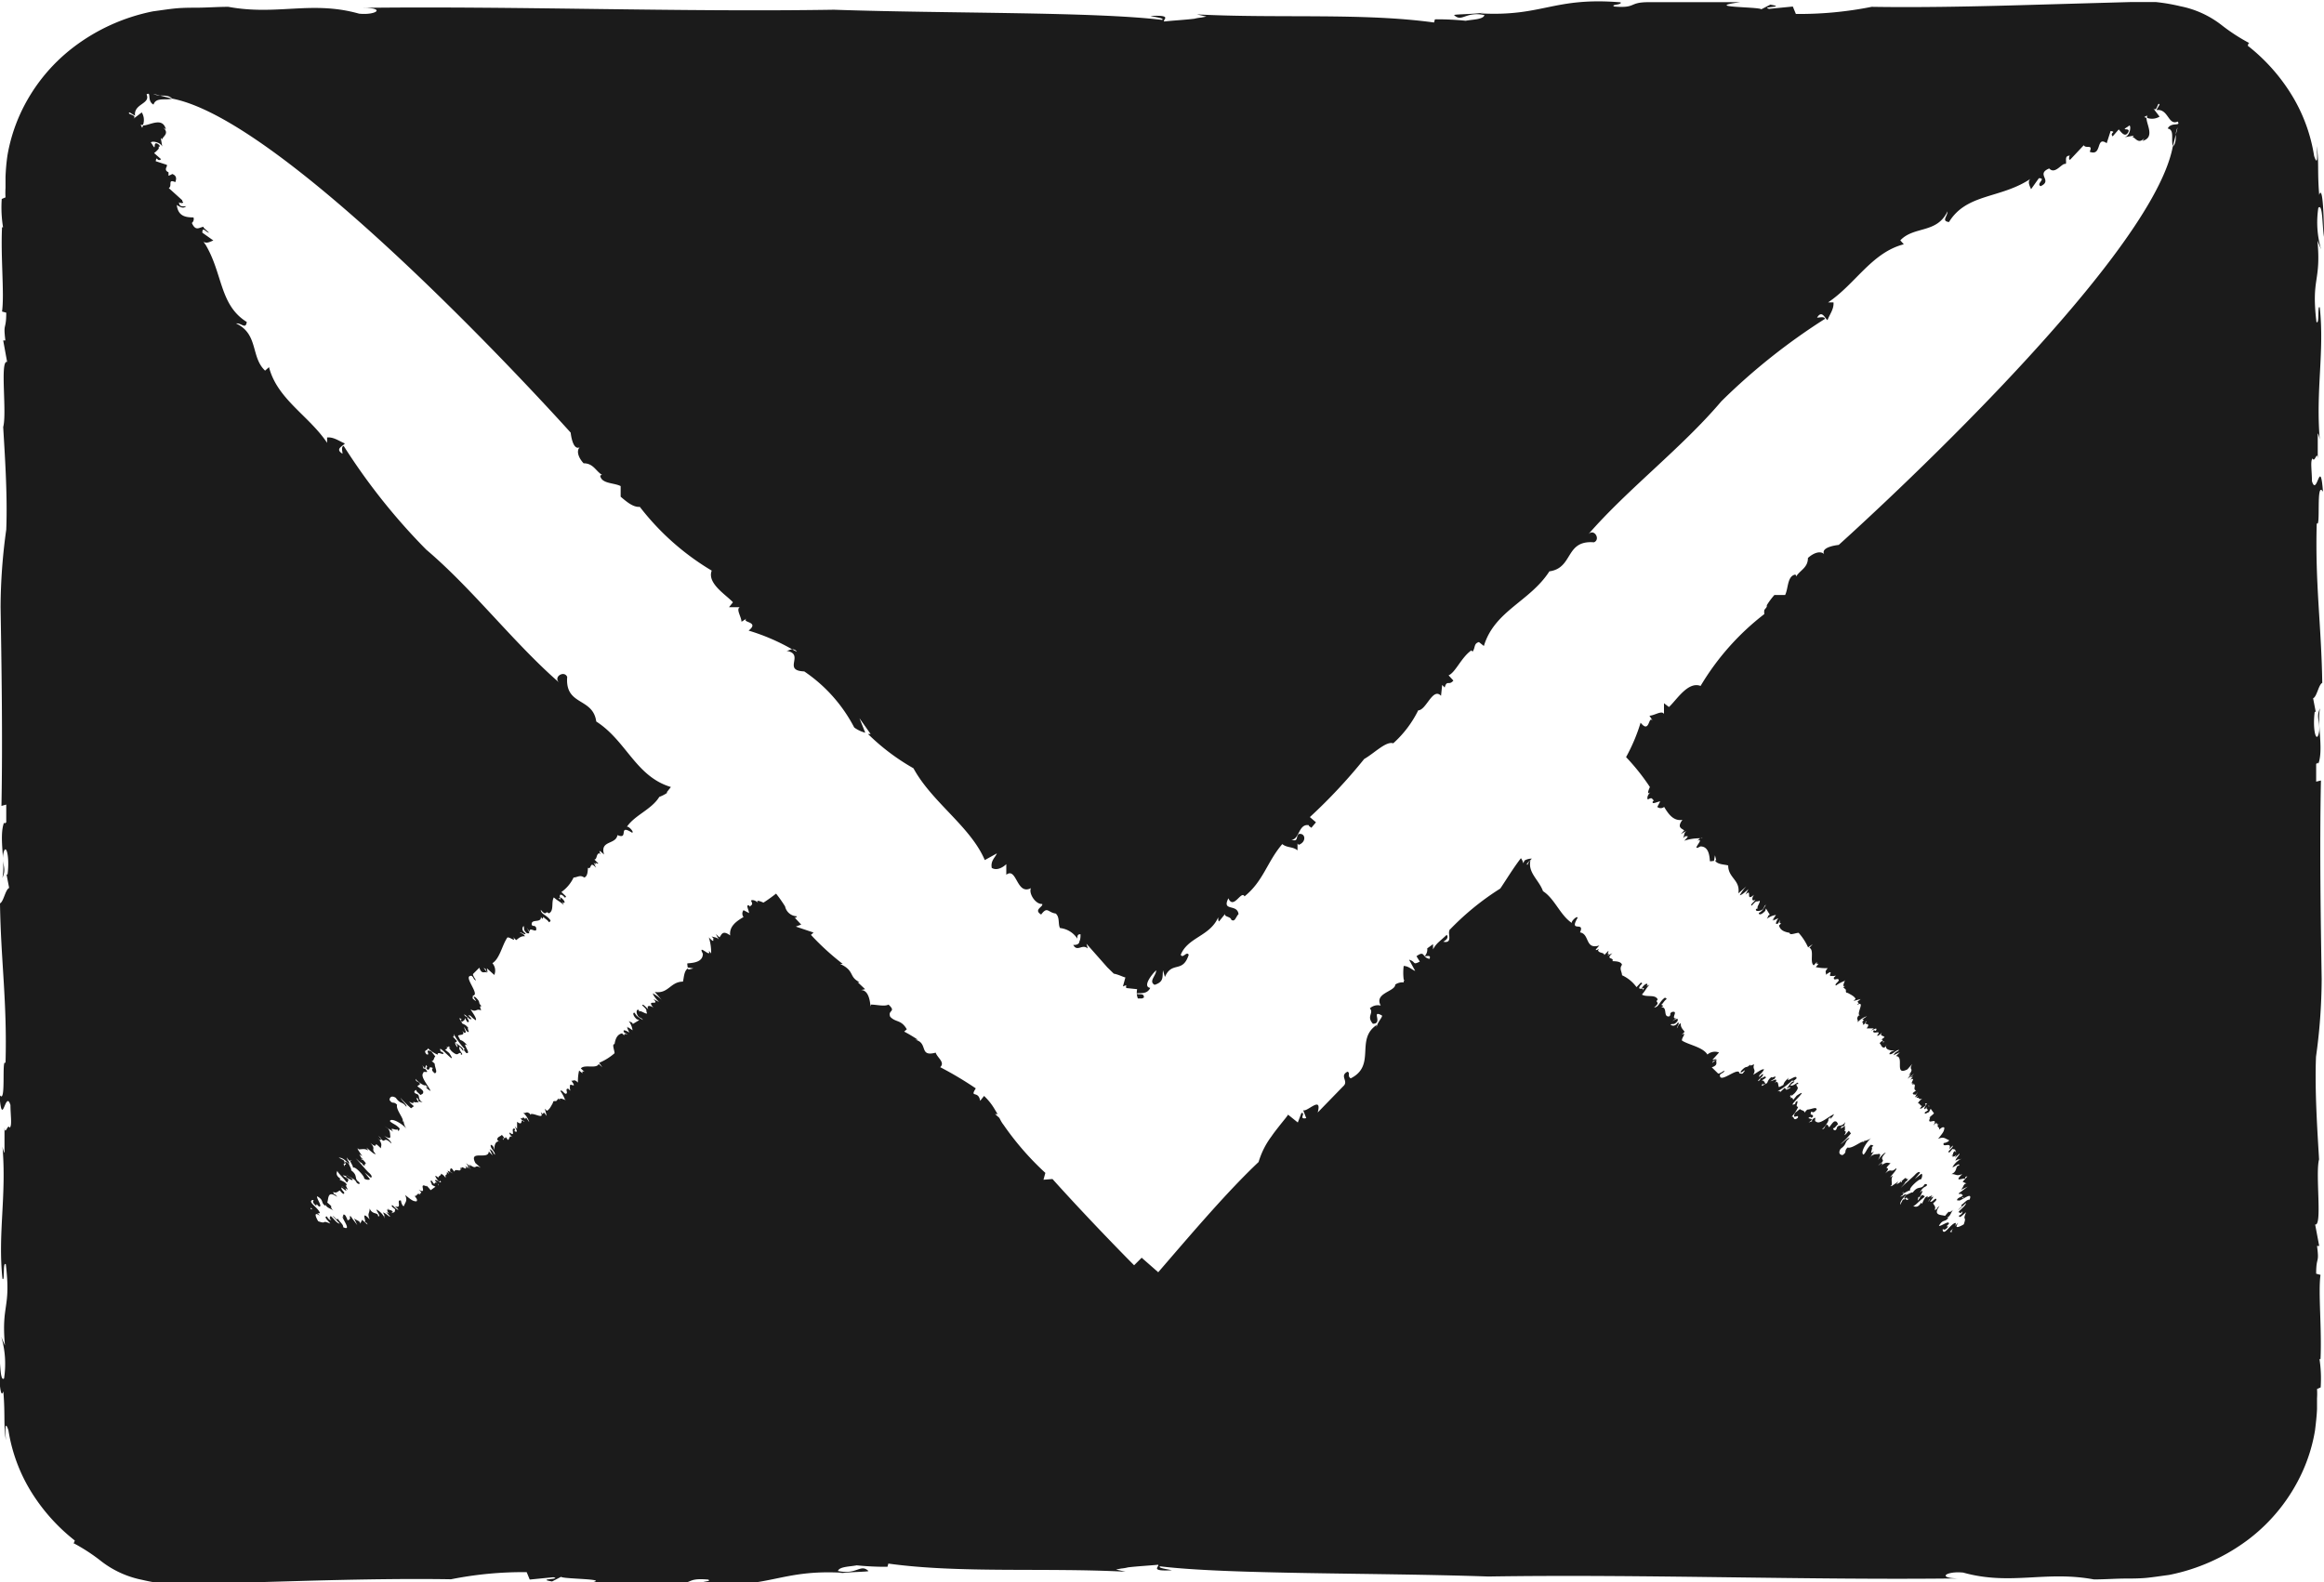
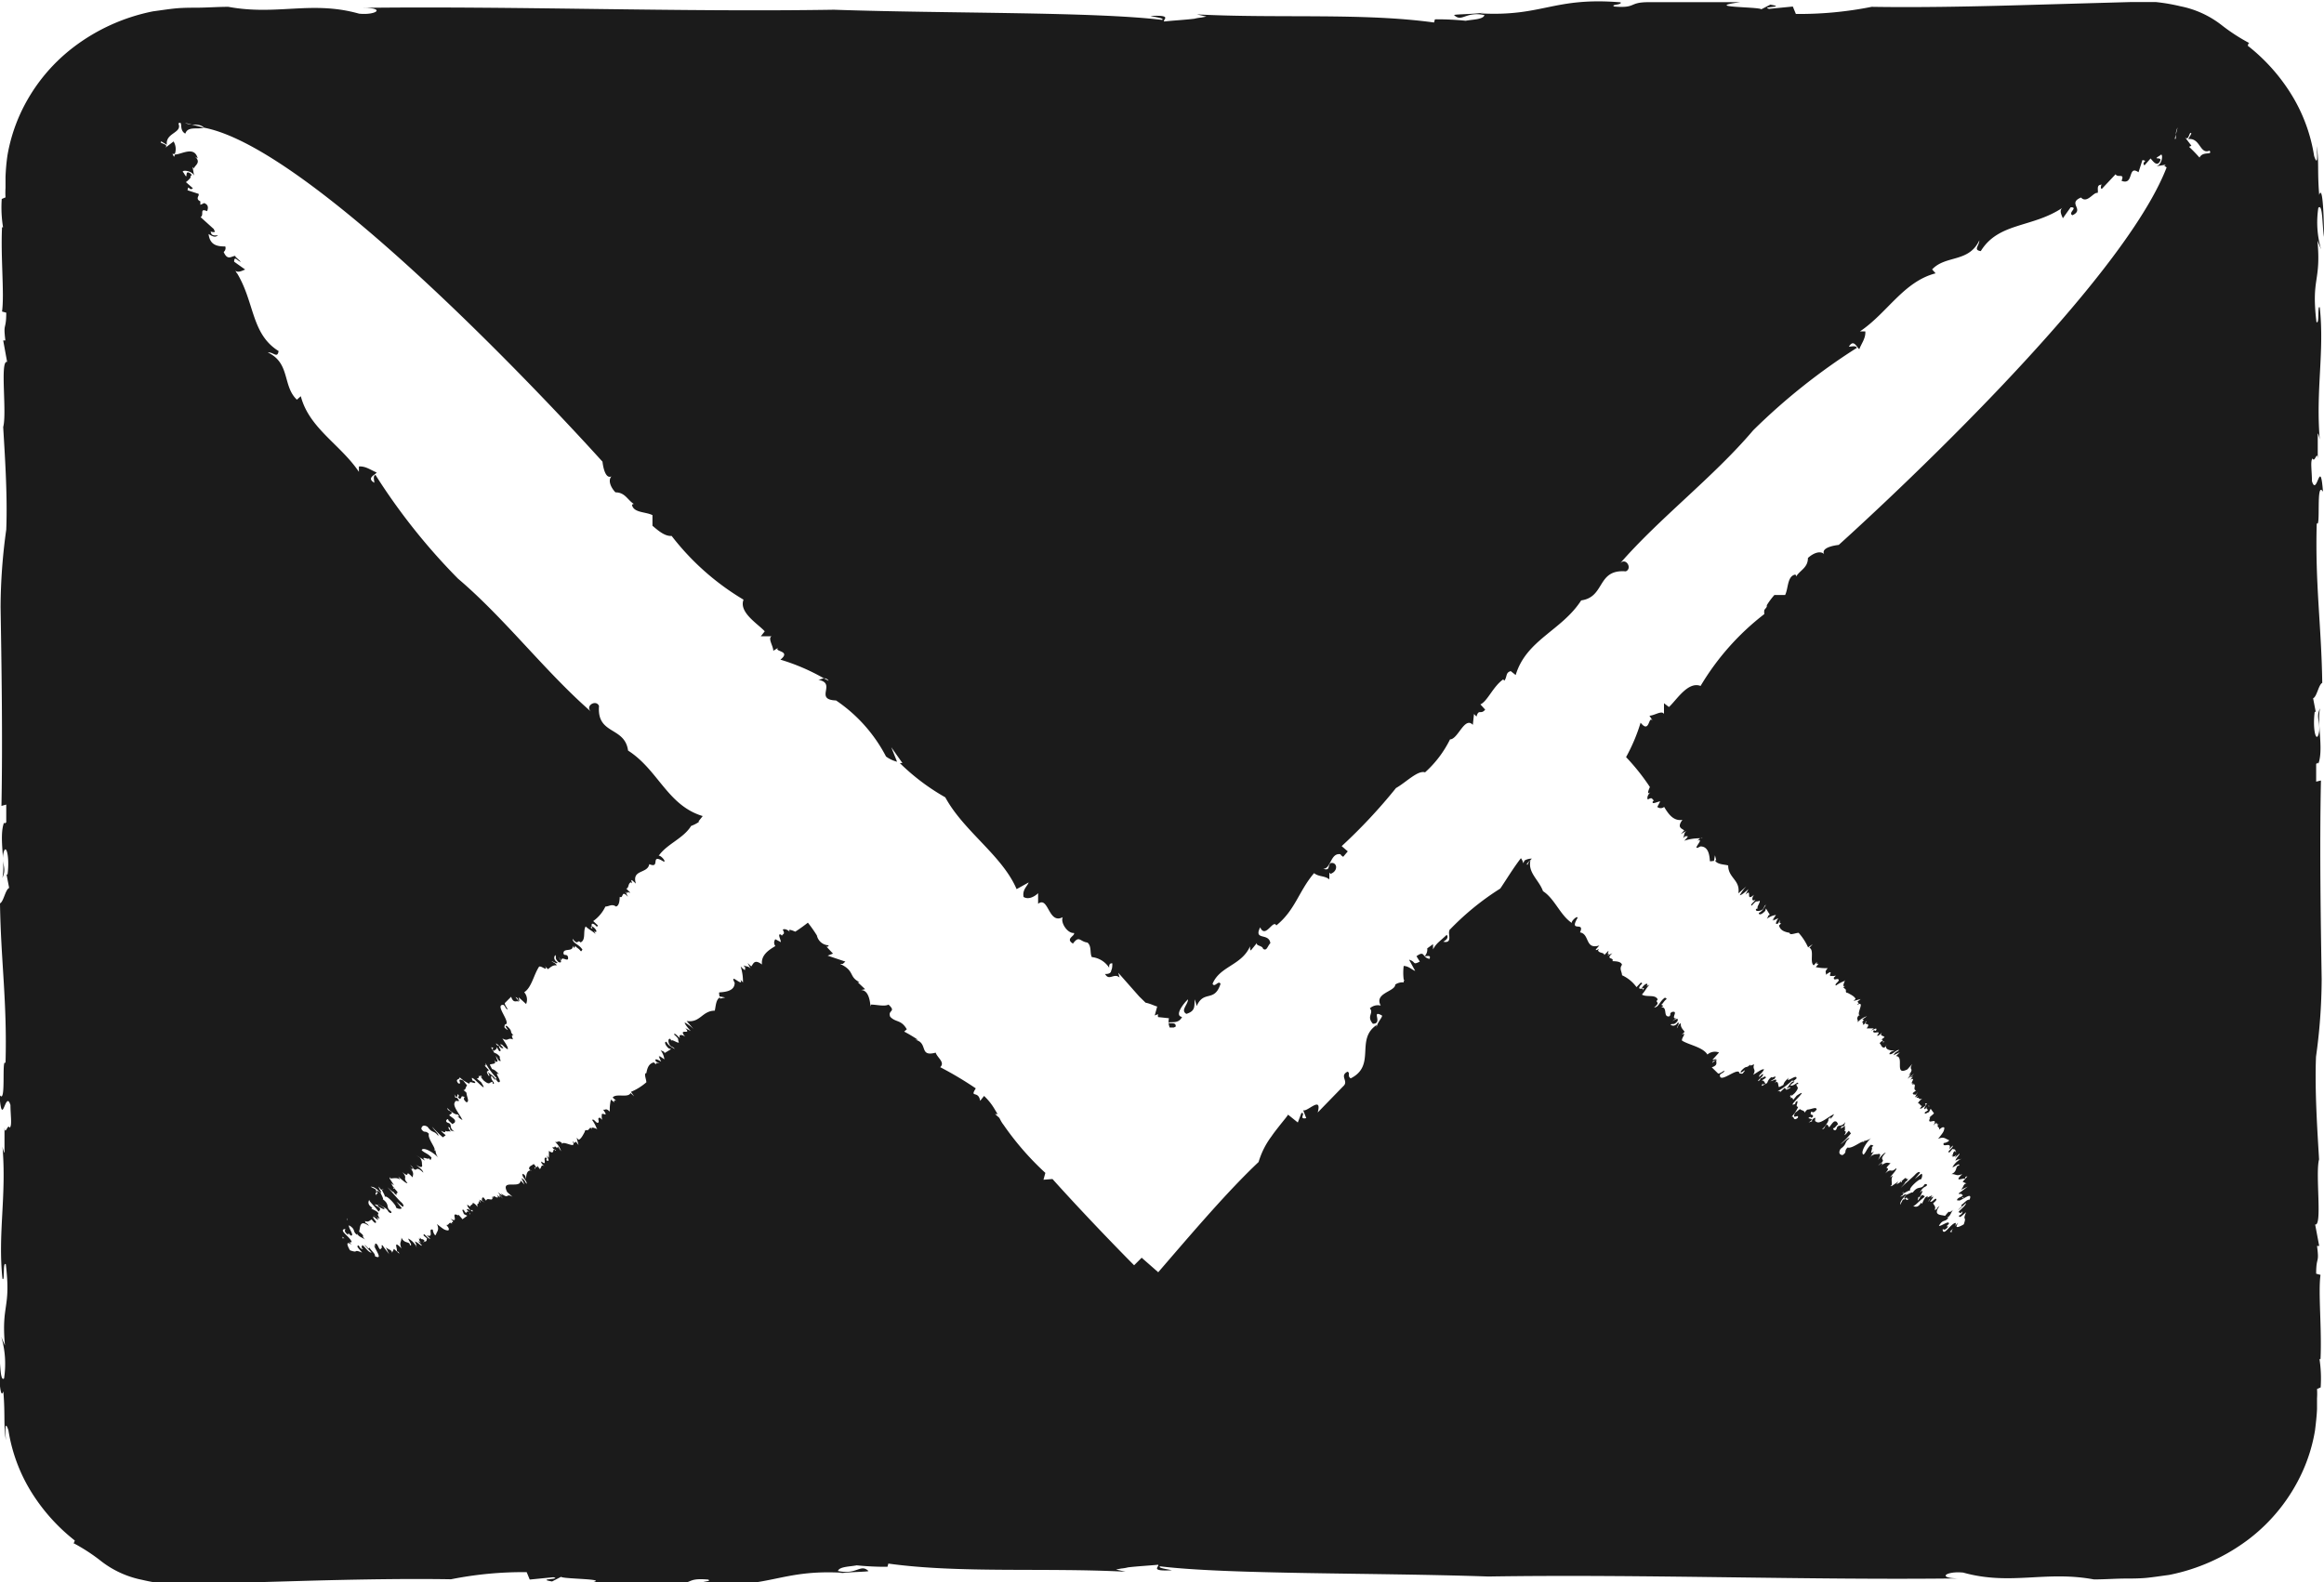
<svg xmlns="http://www.w3.org/2000/svg" width="16" height="10.895" viewBox="0 0 16 10.895">
-   <path id="Pfad_17886" data-name="Pfad 17886" d="M2145.646,872c0-.1-.007-.37-.033-.289-.014-.168,0-.241-.018-.336,0,0,.016.167-.017.068a1.142,1.142,0,0,0-.146-.406,1.281,1.281,0,0,0-.312-.354c.006,0,0-.026.02-.013a1.288,1.288,0,0,1-.2-.129.674.674,0,0,0-.283-.129,1.289,1.289,0,0,0-.17-.029c-.029,0-.058,0-.088,0s-.063,0-.08,0l-.251.007-.525.015c-.353.01-.706.016-1.011.011a2.536,2.536,0,0,1-.522.049l-.021-.051-.163.016c-.066-.016.125-.01.008-.029l-.062.032c-.013-.018-.417-.012-.145-.049h-.631c-.14,0-.082.043-.236.03-.031-.015.056-.01.043-.029-.463-.038-.536.1-.968.076l.037-.007c-.074.014-.213.012-.215.019.055.052.078-.028.209,0-.008.031-.086.03-.129.039a1.914,1.914,0,0,0-.212-.01l-.006.022c-.49-.068-1.08-.027-1.633-.056l.066.015-.036.007a.276.276,0,0,0-.047.008c-.067.008-.145.012-.208.019-.014-.011.065-.047-.095-.038.033.008.1.016.081.027-.475-.057-1.479-.043-2.26-.07-1.057.017-2.2-.026-3.241-.013.158,0,.091.052-.028.04-.326-.092-.565.015-.9-.047-.076,0-.15.006-.224.006-.03,0-.091,0-.141.005s-.1.013-.153.02a1.332,1.332,0,0,0-.548.247,1.21,1.21,0,0,0-.368.462,1.168,1.168,0,0,0-.087.285,1.38,1.38,0,0,0-.013.148v.074a.5.5,0,0,0,0,.065l-.026.011a.851.851,0,0,0,.009.195l-.007,0c-.01.208.017.461,0,.58l.029.008c0,.124-.022.064-.006.191l-.015,0,.027.148c-.051-.014,0,.349-.027.448.009.16.031.464.021.707a3.941,3.941,0,0,0-.039.533c.006.37.015.9.006,1.369l.033-.009,0,.123c-.007,0-.011.015-.015,0-.038.1.012.284-.012.382.03-.062,0-.086.005-.156.016-.1.048,0,.031.132l-.007,0,.018.093c-.026.01-.038.095-.063.106.006.4.05.68.038,1.1-.029-.043.007.3-.042.216.019.251.041-.041.076.073,0,.07.013.144-.006.156-.012-.033-.03.057-.035,0l0,.168c0,.016-.011-.021-.014-.039.029.341-.033.6,0,.911.018.023,0-.121.023-.1.037.308-.032.272-.006.559l-.025-.059a.662.662,0,0,1,.019.286c-.03.027-.024-.13-.038-.2,0,.1.006.37.033.289.014.168,0,.241.018.336,0,0-.016-.167.017-.068a1.143,1.143,0,0,0,.146.406,1.29,1.29,0,0,0,.312.354c-.006,0,0,.025-.02.012a1.255,1.255,0,0,1,.2.129.673.673,0,0,0,.283.129,1.32,1.32,0,0,0,.171.029c.029,0,.058,0,.087,0s.064,0,.08,0l.252-.007.524-.015c.354-.01.706-.016,1.012-.011a2.53,2.53,0,0,1,.521-.049l.021.051.162-.016c.066.015-.125.01-.008.029l.062-.032c.013.018.418.012.145.049h.631c.14,0,.082-.043.236-.03.032.015-.056.01-.043.029.463.038.536-.1.968-.076l-.037.007c.074-.014.214-.012.216-.019-.056-.052-.078.028-.21,0,.009-.031.086-.03.129-.039a1.942,1.942,0,0,0,.212.01l.006-.022c.49.068,1.08.027,1.633.056l-.066-.015.036-.007a.278.278,0,0,0,.047-.008c.067-.008.145-.012.207-.018.014.011-.065.047.095.038-.033-.008-.1-.016-.081-.027.476.057,1.479.043,2.26.07,1.057-.017,2.2.026,3.241.013-.158,0-.091-.052.028-.04.326.091.565-.015.9.047.076,0,.15-.006.224-.006.03,0,.092,0,.141-.005s.1-.013.153-.02a1.338,1.338,0,0,0,.548-.246,1.217,1.217,0,0,0,.369-.463,1.141,1.141,0,0,0,.087-.285c.006-.049.012-.1.014-.148v-.074a.5.5,0,0,0,0-.064l.025-.011a.88.88,0,0,0-.008-.195l.007,0c.01-.208-.017-.461,0-.58l-.03-.008c0-.124.023-.064.006-.191l.015,0-.028-.148c.051.014,0-.349.027-.448-.009-.16-.031-.464-.021-.707a3.94,3.94,0,0,0,.039-.533c-.006-.37-.015-.9-.005-1.369l-.033.008,0-.123c.007,0,.011-.015.015,0,.038-.1-.011-.284.012-.382-.03.062,0,.086-.006.156-.016.1-.048,0-.031-.132l.007,0-.018-.093c.026-.01.038-.095.063-.106-.006-.4-.05-.68-.038-1.1.029.043-.007-.3.043-.216-.019-.251-.041.041-.076-.073,0-.07-.013-.144.005-.156.013.033.031-.057.035,0l0-.168c0-.016.011.021.014.039-.029-.341.033-.605,0-.911-.018-.023,0,.122-.023.1-.037-.308.033-.272.007-.56l.025.06a.661.661,0,0,1-.019-.286C2145.638,871.766,2145.633,871.923,2145.646,872Zm-13.609,6.761a.127.127,0,0,1,0,.012C2132.033,878.762,2132.036,878.759,2132.037,878.757Zm12.568-7.383.021-.083a.108.108,0,0,1,.012-.048l-.012.048c0,.031,0,.065-.021.083-.156.824-2.3,2.743-2.3,2.743s-.148.014-.091.077c-.022-.045-.08-.025-.121.013,0,.067-.053.083-.081.127a.017.017,0,0,0-.006-.013c-.056.011-.047.094-.07.141l-.074,0a.5.5,0,0,0-.052.07l0,.007c0,.008-.011.017-.017.026a.081.081,0,0,0,0,.028,1.76,1.76,0,0,0-.439.495c-.088-.034-.167.1-.218.145l-.034-.026v.074c-.015-.027-.065.011-.1.012l.023.036c-.032-.045-.019.093-.084.012a1.223,1.223,0,0,1-.1.237,1.513,1.513,0,0,1,.164.206s-.035.074.013.026c-.029.025-.035.049-.027.06.034-.02.027,0,.042.006l-.008.007c-.01.026.034,0,.051,0l-.02.038a.037.037,0,0,0,.047,0c.027.044.062.1.126.089-.042.056,0,.06.012.073l-.023.025.038-.022c-.018.016-.013.031-.022.05l.025-.023c-.032.029.042-.017-.018.041a.34.34,0,0,1,.113-.017c.006,0,.01-.005.012,0h-.012c-.007,0-.016.013-.023.017.061-.026-.055.081.022.039h0l0,0,0,0c.055,0,.062.059.065.1,0,.005.017,0,.028,0l.007-.039.009.035-.009,0c.015.029.062.027.091.035,0,.087.085.1.07.192l.055-.048a.32.32,0,0,0-.045.061c.013,0,.045-.029.059-.042l-.02.038c.052-.05-.006.057.06,0-.019.023-.017.051.008.035,0,.008-.043.039-.024.04.039-.044.026-.02.053-.033.01.006-.027.052-.01.051l-.014.006c-.007.014.014.018.036.008s.015-.029.032-.037c-.014.021-.022.043-.049.056,0,.017.021.011.044-.014l.005-.017.027.044c-.013,0-.012.016-.021.028a.129.129,0,0,1,.063-.027l-.026.038.014-.011-.008.012.036-.017c-.014.021-.027.052,0,.035l.012-.024c0,.005-.013.039.018.016-.009,0-.013.014-.025.023.008.035.04.045.073.051l0,0c0,.02.042,0,.062,0a.381.381,0,0,1,.065.1l.032-.022-.023.025c.036.015,0,.1.03.121l.023-.025c-.015.036.033-.012-.009.037a.318.318,0,0,0,.083.007c-.027.028-.008.029-.014.046.07-.051,0,.023.046.006l-.008,0c.01.006.023,0,.031,0l-.014.014c0,.025.025,0,.033.013s-.032.03-.018.041a.246.246,0,0,1,.06-.032c.019-.031-.032.054.006.033l-.016.011.013.011-.007,0c.028,0-.006.032.033.027l-.009,0c.021.012.048.024.055.042l-.014.014.049-.013-.022.018.01.013s-.009,0-.012.009c.06-.033-.011.066.019.073l-.009,0c-.021.028,0,.025-.007.047a.14.14,0,0,1,.065-.042l-.032.022.01.006,0,0c-.027.027.006.008-.008.029.017.007.019-.03.027-.02-.032.03.037,0,0,.047h.049l-.019.016c.018-.008.042-.024.037-.007s-.008,0-.02.006c-.011.034.063-.012.025.034.006.008.026-.013.036-.024-.025.03.011.023.015.036l-.027.02c.016-.01.013,0,.015.009a.02.02,0,0,0,.013,0c-.009.008-.011.008-.013,0s-.01,0-.022.012c.012.008.013.033.034.03a.066.066,0,0,1,.011-.01.03.03,0,0,1,0-.006c.006,0,0,0,0,.006-.005.025.031.031.058.031-.013.007-.025,0-.036.024.023.007.04-.027.068-.029-.012.016-.024.008-.039.037l.044-.021-.027.027c.062,0-.016.14.079.091l.033-.037c-.029.05.02.019-.025.08l.016-.011-.023.033.045-.036-.027.028.02-.007c-.006.005-.013.016-.021.022.053-.026-.018.041.028.022,0,0-.013.006-.016.011.044-.014,0,.035.03.04l-.023.018c0,.015.012.008.021.012l.014-.021-.02.038.022-.011-.014.014c.039,0,0,.013.042.008a.068.068,0,0,0-.03.032c.013-.006.014.018.031.017-.006,0-.014.014-.016.019s.028-.01.04-.026l-.006-.008c.036-.017-.021.035,0,.037.023-.025.023-.025.033-.02l-.015,0c-.025.03.029.015-.018.041-.008.022.019,0,.027,0l.012-.024.023.032c-.014.014-.022.018-.032.03l.015,0-.009,0c-.032.062.061-.015.022.054l.023-.025-.009.012c.021-.013,0,.017.024,0-.025.026.01.02,0,.042.022-.018.027-.02.037-.015,0,.027-.013.039-.043.078.04-.019.051,0,.07.006s-.019.023-.031.022c-.014.039.061-.015.038.043l.023-.025c.01.013-.052.05-.02.046l.019-.023c.017.005.017,0,.021.012l0,0,.005.015-.009-.013c-.025.019,0,.02-.025.032h.013l-.007.007c.009,0,.02,0,.031-.015l-.012.023.032-.03c0,.013-.019.023-.029.05l.027-.013-.007.007.024-.008a.135.135,0,0,0-.064.059c.013,0,.052-.036.046-.011-.03,0-.007.039-.053.058.036,0,.031.017.075,0-.071.066.02.019.019.034,0-.01,0-.017.016-.018l-.033.037.027.012c-.022,0-.021.028-.039.044l.048-.023c-.016.011-.034.027-.054.04s0,.013.006.009l0,0,.014.011c-.012.016-.037.014-.041.034a.024.024,0,0,0,.026-.006s-.011.009-.016.011c.03-.007.1-.068.077-.009-.021,0-.029.017-.06.04.021,0-.014.021-.018.033l.053-.05c0,.02-.039.044-.053.065.012-.006.01.017.029-.008,0,.008,0,.018-.024.03,0,.027.033-.012.049-.023-.028.067.007.018-.016.083-.021.013-.073.039-.038-.01-.027.02-.064.074-.034.059-.013.006-.026.005-.021,0s.052-.051.034-.059c-.037.014-.074.086-.086.053l0-.01c.006,0,.006.008.021,0,.043-.039-.02,0,.021-.035.007-.032-.057.02-.068.012.029-.05.044-.021.065-.057l-.015,0c.03,0,.033-.044.053-.058-.05.046-.015-.011-.061.047-.025-.009-.087,0-.038-.068-.029.018-.008.022-.034.027.012-.024-.006-.033-.01-.046.022-.018.027-.027.019-.031s-.027.028-.04.019a.208.208,0,0,0,.023-.033s-.012,0-.021.012l-.014.023a.042.042,0,0,1,.014-.023l.013-.022-.036.017.007-.007c-.019-.009-.032.03-.042.049l-.006-.008c-.023.04-.046.026-.055.023.013,0,.041-.034.068-.054s0-.013,0-.022c-.017,0-.019.023-.037.039l.006-.025.009,0c.007-.014.023-.04.016-.043a.049.049,0,0,0-.02.023.082.082,0,0,1-.015.019c.006,0,.01-.011.015-.019s.015-.039.041-.051.006-.024-.005-.015c-.024.04-.044,0-.085.062.019-.023-.035.01-.037.007-.012.014-.017.02-.017.027a.009.009,0,0,1,.008,0c.017-.018.005.013.027,0-.026.023-.02,0-.027,0l-.008.009a.014.014,0,0,1,0-.006l-.011.008-.017.033c0-.022.009-.036.043-.071-.016-.006-.02.013-.043.014.021-.012.023-.017.021-.022s-.009,0,0-.011c0,0,0,.007,0,.011s.037-.022.049-.02c-.016-.014.061-.08.069-.076s.02-.038.007-.039l-.045.036.035-.042c0-.012-.017-.006-.033.012s-.09.079-.1.094c.012-.017.035-.038.031-.042a.061.061,0,0,0,.022-.023c-.027.01,0-.028-.045.015l0,.009-.009,0,.005-.005,0-.007c-.01.019-.022.018-.034.027l.015-.021-.047.032v0l-.009,0,.009-.006c.005-.023-.007-.042.009-.067l-.02.013c.012-.016.053-.058.042-.063-.039.037-.03-.007-.075.036.054-.065-.029-.007.037-.071-.019,0-.031-.017-.079.031l.035-.034c-.023.023-.013,0-.018,0a.237.237,0,0,1-.024.021c.017-.019.022-.022.024-.021.029-.029-.025-.013.029-.069-.015,0-.041.034-.053.05.015-.029.025-.048-.005-.04-.009,0-.026,0-.044.014l-.017.026.038-.061c-.042.038,0-.029-.018-.027s-.018.008,0,0h0a.033.033,0,0,0,.014-.011l-.017-.006c-.029.025-.033.052-.051.068-.025-.01.016-.083.053-.115a.1.1,0,0,1-.05.021l0,.012c0-.03-.08.046-.113.033-.028.028,0,.029-.034.052-.017,0-.033-.013-.014-.043.047-.034.022-.043.061-.072-.008-.011-.039.029-.061.04a.679.679,0,0,0,.071-.074l-.014-.018c-.011.009-.021.028-.032.03.014-.018.013-.032,0-.027.011-.013,0-.025.007-.035s-.051.036-.023,0c0,.007.013-.006.015,0l.008-.029c-.024.04-.05.013-.058.042s-.029.01-.025,0c.006.008.022-.018.034-.027-.008-.011-.007-.018-.02-.019s-.023.018-.042.041l-.013-.019c-.02.006-.013.032-.036.032.02-.013.054-.066.042-.069.012-.009.025-.024.013,0a.1.1,0,0,0,.028-.035c-.044.021-.1.074-.123.052-.021,0,.013-.051-.029-.012l0,0v.01l-.024.008a.079.079,0,0,0,.022-.018h0l0,0,0-.005-.023-.007c.025-.023.01.013.033-.012-.005-.023-.026,0-.013-.033.008,0,.012.016.037-.014,0-.023-.039,0-.064,0a.084.084,0,0,0-.019.022c0-.018-.024-.015-.032-.026l-.034.027c-.025.055.032,0,.019.034-.034.027-.022-.014-.042-.008a.228.228,0,0,0,.045-.068c-.023,0,0-.027-.006-.04-.026.013,0,.018-.029.025s.126-.129.025-.062l-.025.03c0-.01-.009-.028-.032,0,.043-.039-.016-.014.026-.038l-.007.007c0,.007.013-.007.024-.016.042-.049.007-.039.013-.063,0,0,.007,0,.011,0,0-.025-.018.008-.046.011s.037-.032.015-.029-.03.032-.055.055h0c.016-.011.033-.019.033-.012-.022.015-.029.015-.033.012h0s0-.008-.008-.01l-.039.037c.018-.016.005-.017-.01-.013a.532.532,0,0,0,.107-.081c-.01.019.01.006.024-.008.007-.039-.082.043-.053-.007-.022.024-.031.029-.037.051,0,0-.025.015-.038.018l.009,0c-.011-.015,0-.054-.034-.031l.014-.012c0-.023-.01-.006-.041,0l.029-.017c.023-.033-.019,0-.021-.012-.027.02-.023.033-.033.044,0-.007-.054.04-.026,0,0,.007,0,.013.017,0-.01-.013-.009-.021-.026-.02l.029-.018c0-.026-.028.01-.036,0h0c0,.009-.008.021-.019.022a.113.113,0,0,1,.019-.022h0c.012-.011.02-.017.015-.029l-.025.023c0-.022.01-.012.034-.052-.012-.009-.057.028-.075.036.024-.04-.008-.035.007-.071-.008,0-.035.017-.027,0-.03.033-.022,0-.063.045-.02.038.056-.038.012.016-.007.007-.015,0-.032,0l.009,0c-.007-.05-.139.078-.135.011.017-.018.018-.008.03-.025s-.036.025-.044.014l-.042-.041c.053-.018.02-.038.036-.057l-.033.027c.01-.026.018-.008.027-.027l-.026.006.046-.051a.078.078,0,0,0-.08.014c-.031-.05-.119-.064-.17-.093-.023-.007.039-.069-.008-.043a.187.187,0,0,0,.021-.021c-.012-.016-.03-.032-.026-.059-.018.008-.021.028-.027.035,0-.012.024-.04.006-.039-.019.031-.044.021-.05.013.018-.008.023.007.048-.023.009-.029-.014-.011-.036,0l.027-.02c-.043.007.023-.058-.032-.042-.018.016,0,.013-.015.029-.047.008-.008-.068-.058-.062a.038.038,0,0,0,.016-.011l-.015-.007c.008,0,.019-.024.032-.034s0-.01-.005-.015c-.04.027-.041.066-.075.068.052-.043,0-.03.025-.055-.017-.038-.076-.013-.109-.034.023-.025.028-.042.052-.068l-.022.011.007-.007c.006-.025-.03,0-.038.022,0,.005.029-.018.005.015.015-.029-.043.006-.015-.036,0,0,.007-.007.014-.014l-.01-.006-.03.032a.252.252,0,0,0-.1-.082c0-.025-.021-.044,0-.072-.007-.025-.047-.024-.066-.025.015-.029-.053-.007,0-.055l-.035.017.014-.014c-.024.008,0-.012-.008-.018l-.027.028c0-.02-.038-.011-.043-.033l.007-.007c-.008,0-.027.013-.021,0l.023-.026c-.1.031-.065-.079-.133-.09.036-.081-.079.006-.017-.1,0-.02-.051.028-.038.036-.082-.054-.119-.168-.2-.22-.027-.077-.107-.128-.086-.213a.077.077,0,0,0-.02.031c-.019,0,.02-.031.029-.042a.1.1,0,0,0-.05.013l-.009.019a.083.083,0,0,0-.016-.035c-.054.07-.1.147-.142.209a1.845,1.845,0,0,0-.354.29h.006c-.019.01.027.092-.045.076.02-.01.04-.029.024-.047-.051.048-.071.057-.094.1l0-.036-.04.029a.066.066,0,0,1-.018.054h0c.019,0,.045-.01.034.018a.052.052,0,0,1-.034-.018h0c-.013-.015-.016-.029-.056,0l.023.037c-.053.027-.025,0-.074-.013l.042.077c-.022-.007-.044-.033-.079-.034a.369.369,0,0,0,0,.094l.006.008h-.006a.046.046,0,0,1,0,.011.092.092,0,0,0-.058.015c0,.049-.148.058-.1.145a.081.081,0,0,0-.075.019c.03.033-.026.054.021.106.073,0-.017-.1.062-.057.008.009-.033.047-.037.084l0-.018c-.148.1,0,.278-.178.367-.026-.018,0-.037-.022-.046-.058.03.011.065-.029.1l-.176.181c.032-.121-.074,0-.1-.016l.021.055c-.056.011,0-.037-.033-.036l-.025.066-.067-.054a.3.3,0,0,1-.019.026l-.033.041c-.021.027-.043.054-.062.082a.559.559,0,0,0-.089.177c-.212.2-.448.477-.691.759l-.114-.1-.052.052c-.16-.161-.388-.4-.562-.594l-.062.005.013-.047a1.979,1.979,0,0,1-.288-.331.2.2,0,0,1-.021-.033l-.008-.015-.029-.026.017,0-.024-.04a.413.413,0,0,0-.069-.085l-.027.034c-.011-.075-.074-.017-.03-.086a2.433,2.433,0,0,0-.245-.146c.036-.033-.021-.066-.031-.1-.119.032-.048-.069-.142-.089l.019,0a1.049,1.049,0,0,0-.094-.056l.018-.016c-.039-.068-.075-.045-.114-.086-.02-.048.045-.032-.012-.084-.027.015-.083,0-.121,0-.007.054.006-.1-.068-.1l.028-.006-.052-.049a.017.017,0,0,0,.013,0c-.075-.036-.03-.077-.133-.125l.018,0a1.787,1.787,0,0,1-.219-.2l.018-.016-.122-.041.037-.014-.048-.051c.009.009.017,0,.018-.006l0,0a.086.086,0,0,1-.081-.068l0,0a.927.927,0,0,0-.062-.088c-.051.04-.087.062-.087.062s-.074-.035-.026.013c-.024-.029-.049-.035-.06-.027.019.034,0,.027-.006.042a.033.033,0,0,0-.007-.008c-.026-.01,0,.035,0,.052l-.038-.02a.038.038,0,0,0,0,.047c-.045.027-.1.062-.092.127-.056-.042-.06,0-.074.013l-.025-.023.021.038c-.016-.018-.031-.013-.05-.022l.022.025c-.029-.032.016.042-.041-.018a.339.339,0,0,1,.016.114c0,.006,0,.01,0,.012v-.012c0-.007-.012-.016-.017-.023.025.061-.081-.055-.04.022h0l0,0,0,0c0,.056-.061.063-.105.066-.005,0,0,.017,0,.028l.04.007-.036.008,0-.009c-.029.015-.029.063-.036.092-.087,0-.1.086-.194.071l.048.055a.3.3,0,0,0-.061-.045c0,.013.028.045.042.059l-.038-.02c.05.053-.057-.006,0,.06-.023-.019-.051-.016-.036.008-.008,0-.039-.043-.041-.024.043.039.02.027.033.054-.006.01-.053-.027-.052-.01l-.006-.013c-.014-.007-.019.014-.008.036s.028.015.037.033c-.021-.014-.043-.022-.056-.049-.017-.005-.012.021.014.044l.017.006-.045.027c0-.013-.016-.012-.028-.021a.133.133,0,0,1,.027.064l-.038-.026.011.014a.051.051,0,0,0-.012-.008l.017.036c-.021-.014-.052-.027-.035,0l.024.012c-.005,0-.039-.013-.017.018,0-.009-.014-.014-.022-.025-.036.008-.046.04-.052.074l0,0c-.02,0,0,.043,0,.063a.392.392,0,0,1-.106.066l.022.031-.025-.023c-.016.036-.1,0-.123.031l.025.023c-.036-.015.012.033-.037-.009a.314.314,0,0,0-.008.083c-.028-.028-.029-.008-.046-.014.05.07-.023,0-.007.047l0-.009c-.006.01,0,.024,0,.032l-.014-.014c-.025,0,0,.026-.013.034s-.03-.032-.041-.018a.247.247,0,0,1,.032.06c.031.019-.054-.031-.033.007l-.011-.016-.011.013,0-.007c0,.028-.032-.006-.028.033l0-.009c-.012.021-.024.048-.042.055l-.014-.014.013.05-.018-.023-.014.01s0-.009-.009-.012c.032.06-.066-.011-.074.019l0-.009c-.028-.021-.025,0-.047-.007a.141.141,0,0,1,.042.065l-.022-.032-.006.01,0,0c-.027-.027-.008.006-.029-.008-.007.017.03.019.02.027-.029-.032,0,.036-.047,0l0,.049-.016-.018c.008.018.023.042.006.037s0-.008-.006-.02c-.034-.011.012.063-.035.026-.008.006.012.026.024.036-.03-.026-.023.011-.036.015l-.02-.027c.01.016,0,.013-.01.015a.024.024,0,0,0,0,.013c-.008-.009-.007-.012,0-.013s0-.01-.012-.023c-.009.012-.034.013-.031.035l.01.01h.006c0,.006,0,0-.006,0-.025,0-.031.031-.031.059-.006-.013,0-.026-.024-.036-.007.023.026.04.029.069-.016-.012-.008-.024-.037-.039l.021.044-.027-.028c0,.063-.141-.015-.092.08l.037.033c-.05-.029-.02.02-.08-.024l.011.016-.033-.024.036.045-.027-.028.007.02c-.005-.006-.016-.013-.021-.021.025.053-.041-.018-.023.029a.036.036,0,0,0-.011-.016c.013.044-.036,0-.041.03l-.018-.023c-.015,0-.009.012-.012.021l.021.014-.038-.02.01.023-.014-.014c0,.039-.013,0-.009.042a.068.068,0,0,0-.033-.03c.007.013-.019.014-.018.031,0-.007-.014-.014-.019-.016s.01.029.026.04l.008-.006c.017.035-.035-.022-.037,0,.025.023.025.023.02.034l0-.015c-.03-.026-.015.029-.041-.018-.021-.008,0,.019,0,.028l.024.012-.033.024a.328.328,0,0,0-.029-.032l0,.015,0-.009c-.062-.032.014.061-.054.022l.025.023-.011-.009c.013.021-.017,0,0,.024-.026-.025-.021.01-.042.005.018.023.02.027.014.038-.027,0-.039-.013-.079-.044.019.04,0,.051-.006.071s-.023-.019-.022-.032c-.039-.013.014.061-.043.038l.025.023c-.013.01-.05-.053-.045-.02l.023.019c-.005.017,0,.017-.013.022l0,0-.016.005.013-.009c-.019-.025-.02,0-.032-.025v.013l-.007-.007c0,.008,0,.019.015.031l-.023-.012.029.032c-.013,0-.023-.019-.05-.029l.013.027-.007-.007.008.024a.13.13,0,0,0-.059-.064c0,.013.035.052.011.046,0-.03-.039-.007-.058-.053,0,.036-.018.031,0,.075-.066-.071-.019.021-.034.02.01,0,.017.005.019.016l-.037-.033-.013.027c0-.022-.028-.021-.043-.039l.023.049c-.011-.016-.027-.034-.04-.054s-.013,0-.009.007l0,0-.012.014c-.016-.012-.014-.037-.033-.041a.024.024,0,0,0,0,.026s-.009-.011-.011-.016c.007.03.067.105.008.078,0-.021-.018-.029-.04-.061,0,.022-.021-.014-.034-.017l.05.053c-.021,0-.044-.039-.065-.054.006.012-.017.01.007.029-.008,0-.018,0-.03-.024-.027,0,.012.033.023.049-.067-.028-.018.007-.083-.016-.013-.02-.038-.073.011-.038-.02-.027-.074-.065-.06-.034-.006-.013,0-.026,0-.021s.05.053.06.034c-.014-.037-.085-.074-.052-.087l.009,0c0,.006-.008.006,0,.022.039.043,0-.019.036.022.032.006-.02-.057-.011-.07.05.029.021.044.057.066l0-.015c0,.03.045.033.058.053-.045-.05.011-.014-.046-.061.01-.025,0-.088.068-.039-.018-.029-.022-.008-.027-.034.024.012.033-.006.046-.01.018.023.027.028.03.019s-.027-.028-.018-.04a.236.236,0,0,0,.032.024s0-.013-.011-.021l-.023-.013s.015.006.023.013l.022.013-.017-.035.007.007c.009-.019-.029-.032-.048-.042l.008-.006c-.04-.024-.025-.047-.022-.055,0,.013.034.041.054.068s.013,0,.022,0c0-.017-.023-.019-.039-.037l.024.006,0,.009c.015.007.041.024.044.016s-.036-.022-.042-.035c.023.025.053.021.07.056.019.016.024.006.016-.005-.04-.024,0-.045-.062-.086.023.018-.009-.035-.007-.037-.014-.012-.02-.017-.027-.017a.013.013,0,0,1,0,.008c.018.017-.013.005,0,.027-.022-.026,0-.02,0-.027l-.009-.008h.006l-.008-.011-.033-.017c.022,0,.037.009.07.043.007-.017-.013-.02-.013-.044.012.021.017.023.022.021s0-.008.011,0a.019.019,0,0,0-.011,0c0,.012.022.037.019.05.014-.016.08.061.077.07s.038.019.039.007l-.036-.045.042.035c.013,0,.007-.017-.012-.033s-.079-.091-.093-.1c.017.011.037.035.042.031a.061.061,0,0,0,.023.023c-.009-.027.028,0-.015-.045l-.009,0,0-.008.005.005.007,0c-.019-.01-.018-.023-.027-.034l.021.014-.031-.047h0l0-.009.006.009c.024,0,.042-.008.067.008l-.013-.02c.016.012.058.053.063.043-.037-.039.007-.03-.036-.075.065.054.008-.03.072.037,0-.019.018-.031-.03-.079l.034.035c-.023-.023,0-.013,0-.018a.284.284,0,0,1-.021-.024c.019.016.022.022.021.024.029.029.013-.026.069.029,0-.015-.033-.041-.05-.053.028.015.048.025.041-.006,0-.009,0-.026-.014-.044l-.026-.017.062.038c-.038-.042.029,0,.026-.019s-.007-.017,0,0c0,0,0,0,0,0a.045.045,0,0,0,.011.015l.007-.017c-.025-.03-.052-.033-.068-.052.01-.025.083.016.115.053a.094.094,0,0,1-.02-.051l-.013,0c.031,0-.045-.081-.032-.114-.027-.028-.03,0-.052-.033,0-.017.013-.034.043-.015.034.047.043.022.072.061.01-.008-.029-.039-.04-.061a.755.755,0,0,0,.073.072l.019-.014c-.009-.011-.028-.021-.03-.032.018.014.033.013.027,0,.013.011.025,0,.035.007s-.035-.052,0-.024c-.008,0,.006.013,0,.015l.029.008c-.041-.024-.013-.05-.042-.059s-.01-.029,0-.026c-.008.006.018.023.027.034.011-.008.018-.007.019-.02s-.018-.023-.041-.041l.019-.014c-.005-.02-.031-.013-.031-.037.013.021.066.055.069.043.009.012.024.025,0,.013a.113.113,0,0,0,.035.028c-.021-.044-.073-.1-.051-.124,0-.021.051.013.012-.03l0,0-.01,0-.007-.024a.076.076,0,0,0,.017.022h0l0,0,0,0,.007-.023c.022.025-.014.01.012.033.023-.005,0-.026.034-.013,0,.008-.016.012.014.037.023-.005,0-.039,0-.065a.091.091,0,0,0-.022-.019c.018,0,.015-.024.026-.032l-.027-.034c-.055-.025,0,.032-.034.019-.027-.034.014-.023.009-.042a.234.234,0,0,0,.068.045c0-.024.028,0,.041-.006-.012-.027-.018,0-.024-.03s.128.127.063.025l-.03-.025c.01,0,.028-.009,0-.032.039.043.014-.016.038.026l-.007-.007c-.007,0,.006.013.015.025.049.042.04.007.064.013,0,0,0,.006,0,.011.025,0-.009-.018-.011-.046s.031.036.028.015-.032-.03-.055-.055h0c.011.016.02.033.012.033-.015-.022-.015-.029-.012-.033h0s.008,0,.011-.008l-.036-.039c.016.018.017.005.013-.01a.545.545,0,0,0,.08.108c-.019-.01-.006.01.008.024.04.007-.042-.082.008-.053-.024-.022-.029-.031-.05-.037,0,0-.015-.025-.018-.038l0,.009c.015-.011.055,0,.032-.034a.173.173,0,0,1,.012.013c.023,0,.006-.01,0-.041l.017.029c.033.024,0-.019.012-.021-.021-.027-.033-.024-.044-.033.007,0-.04-.054,0-.026-.008,0-.013,0,0,.017.013-.01.021-.009.02-.027l.018.029c.026,0-.009-.028,0-.036h0c-.01,0-.021-.008-.022-.018a.143.143,0,0,1,.022.018h0c.011.011.017.019.029.014l-.023-.025c.022,0,.012.009.052.034.009-.012-.027-.058-.036-.075.041.024.036-.009.072.007,0-.008-.017-.035.005-.028-.033-.03,0-.022-.044-.063-.038-.019.037.056-.016.012-.007-.007,0-.015,0-.032l0,.009c.051-.008-.077-.14-.01-.136.019.016.008.018.025.03s-.024-.036-.014-.044l.042-.042c.018.053.038.02.056.036l-.026-.034c.026.01.008.018.027.028l-.005-.026.051.046a.077.077,0,0,0-.013-.081c.05-.031.066-.12.1-.172.007-.023.069.039.043-.008a.152.152,0,0,0,.021.021c.016-.012.033-.03.06-.026-.008-.018-.028-.021-.035-.028.012,0,.04.024.039.007-.031-.019-.021-.044-.013-.05.008.018-.007.023.022.049.03.008.012-.014,0-.036l.02.027c-.006-.043.058.023.043-.032-.017-.018-.013,0-.029-.015-.008-.048.068-.008.063-.058a.037.037,0,0,0,.011.016l.007-.015c0,.008.024.019.033.032s.01,0,.016-.005c-.026-.041-.066-.041-.068-.075.042.052.03,0,.055.025.039-.017.015-.077.035-.11.025.023.042.028.068.052l-.011-.022.007.007c.024.006,0-.03-.021-.038-.005,0,.018.029-.015.005.029.015-.006-.043.036-.015,0,0,.007.007.014.014l.006-.01-.032-.03a.257.257,0,0,0,.084-.1c.025,0,.044-.021.073,0,.025-.007.024-.048.026-.067.028.015.008-.053.056,0l-.017-.036.014.014c-.007-.024.013,0,.018-.008l-.027-.027c.02,0,.011-.038.034-.043l.007.007c0-.008-.012-.026,0-.021l.026.023c-.031-.1.081-.066.092-.134.082.035,0-.08.1-.017.02,0-.027-.051-.036-.039.055-.082.171-.12.224-.207a.246.246,0,0,0,.053-.027.025.025,0,0,1,0-.007l.027-.034c-.243-.073-.306-.318-.514-.451-.023-.168-.216-.106-.2-.307-.02-.048-.1,0-.054.04-.314-.273-.594-.643-.917-.917a4.261,4.261,0,0,1-.568-.714c-.019.007-.008.036-.008.054-.057-.034.008-.054.016-.071-.037-.014-.075-.045-.122-.041v.037c-.126-.188-.343-.3-.4-.521l-.027.024c-.1-.094-.044-.252-.2-.325.037-.005.066.044.074-.01-.19-.118-.164-.337-.288-.539h-.014l.011,0c0-.007-.008-.015-.013-.022.019.03.055.006.074,0l-.076-.054c0-.047.027,0,.046,0l-.037-.034a.009.009,0,0,1,0-.006c-.027,0-.054.036-.081-.027a.034.034,0,0,0,.011-.038c-.056,0-.106-.009-.115-.086.039.026.051.02.065.009-.016,0-.047.008-.049-.023-.019-.011.028.012.028-.006l-.006-.005,0,0a.053.053,0,0,1,0-.007l-.093-.084c.027-.015-.011-.065.045-.041.013-.034,0-.048-.021-.056a.123.123,0,0,1-.026.012.227.227,0,0,0,0-.024c-.016-.007-.025-.017-.011-.041l0-.01-.077-.025c.008-.045.01.01.037-.014l-.048-.042a.168.168,0,0,0,.032-.031.109.109,0,0,1,0-.014h.008a.023.023,0,0,0-.01-.015c-.047-.033-.007.063-.046-.005-.027-.02.054-.02.072.02h0l-.01-.059.01.01c0-.019.054-.04.006-.082l.019.012c-.023-.088-.112-.026-.157-.026a.116.116,0,0,1-.006.016l-.011-.021a.029.029,0,0,0,.017,0,.1.1,0,0,0-.009-.085l-.063.048c.045-.032-.047-.033-.021-.048l.038.023c-.012-.084.109-.08.079-.147.036-.023,0,.046.048.07.017-.053.083-.027.128-.041l-.083-.021a.11.11,0,0,1-.047-.012l.047.012c.032,0,.065,0,.083.021.824.156,2.744,2.3,2.744,2.3s.014.148.076.091c-.045.022-.025.08.013.12.067,0,.083.053.127.08a.019.019,0,0,0-.013.006c.011.056.094.047.141.071l0,.073c.038.032.085.074.132.07a1.762,1.762,0,0,0,.495.439c-.034.088.1.167.146.218l-.027.034h.074c-.027.015.011.065.012.1l.037-.023c-.045.031.093.019.012.084a1.421,1.421,0,0,1,.3.129.033.033,0,0,1,.032.017l-.032-.017c-.013,0-.026.01-.04.01.132.023-.032.136.123.142h0a1.05,1.05,0,0,1,.344.386.221.221,0,0,0,.076.036l-.04-.1.077.109-.018,0a1.5,1.5,0,0,0,.313.236c.127.234.392.4.491.632l.083-.046c-.009.026-.045.05-.035.1.038.023.083-.009.1-.026l0,.073c.073-.056.07.145.17.092-.018.035.031.113.077.109.01.02-.063.039-.007.073.044-.059.046-.014.1-.007.03.025.015.074.03.1a.162.162,0,0,1,.119.073c0-.015,0-.032.022-.03,0,.016,0,.035-.008.05v0l0,0c0,.015-.016.025-.042.023.028.052.062-.01.1.025l-.009-.033.144.163h0l.044.043c.036.007.068.025.08.026l-.017.062.023-.009a.038.038,0,0,0,0,.02l.075.008a.108.108,0,0,0,.005.064l0,0,.01,0h.011l.007,0h0l.013-.006c.005-.038-.047-.014-.049-.029.023-.005.071.009.093-.038-.055-.008.01-.093.041-.121,0,.037-.054.076-.011.1.067-.021.052-.057.058-.1l.013.046c.049-.113.122-.022.164-.153-.015-.027-.04.029-.055,0,.05-.122.2-.126.258-.258,0,.009,0,.028.006.028l.042-.052c-.01.022.037.017.042.041.026.018.03-.019.05-.039-.01-.074-.117-.015-.07-.109.036.082.089-.058.111-.013.131-.106.154-.236.26-.36.034.027.072.016.105.043l0-.047.008.009c.057-.02.046-.085,0-.074-.021.019,0,.055-.05.039.055,0,.049-.113.12-.1,0,.009.009.009.017.018l.032-.038-.042-.036a3.71,3.71,0,0,0,.374-.4c.069-.039.151-.125.2-.108a.751.751,0,0,0,.172-.227c.055,0,.1-.161.157-.1l.008-.075.017.018c.016-.056.029-.01.06-.048l-.033-.036c.048-.02.087-.123.157-.172l.008.009c.021-.028.007-.056.044-.066l.034.027c.073-.243.317-.306.451-.514.167-.023.106-.216.307-.2.048-.02,0-.1-.04-.054.273-.314.643-.594.917-.917a4.284,4.284,0,0,1,.714-.568c-.007-.018-.036-.008-.055-.008.034-.057.055.008.072.017.013-.037.045-.075.041-.122h-.037c.188-.126.3-.343.521-.4l-.024-.027c.094-.1.252-.045.325-.2,0,.037-.044.066.01.074.123-.2.356-.159.565-.3-.03.019-.006.056,0,.074l.054-.076c.055,0-.022.038.012.055.087-.04-.037-.082.059-.122.042.045.087-.04.113-.031.011-.01-.012-.055.025-.057.011-.018-.012.028.006.028l.094-.1c.015.027.065-.011.041.045.088.034.04-.112.117-.059l.027-.084c.045.008-.01.01.014.037l.042-.048c.016.018.04.054.061.026.033-.048-.063-.007.005-.047.021-.028.02.064-.027.075l.065-.011-.01.01c.019,0,.04.054.082.007l-.012.019c.087-.024.026-.113.027-.158l-.016-.006.021-.011a.026.026,0,0,0,0,.017.1.1,0,0,0,.085-.009l-.048-.063c.032.045.033-.047.048-.02l-.022.038c.084-.012.08.109.147.079.023.036-.045,0-.069.048C2144.618,871.262,2144.592,871.328,2144.605,871.374Zm-1.439,7.236c-.007.007-.01.005-.012,0Z" transform="translate(-2129.646 -870.369)" fill="#1b1b1b" />
+   <path id="Pfad_17886" data-name="Pfad 17886" d="M2145.646,872c0-.1-.007-.37-.033-.289-.014-.168,0-.241-.018-.336,0,0,.016.167-.017.068a1.142,1.142,0,0,0-.146-.406,1.281,1.281,0,0,0-.312-.354c.006,0,0-.026.02-.013a1.288,1.288,0,0,1-.2-.129.674.674,0,0,0-.283-.129,1.289,1.289,0,0,0-.17-.029c-.029,0-.058,0-.088,0s-.063,0-.08,0l-.251.007-.525.015c-.353.01-.706.016-1.011.011a2.536,2.536,0,0,1-.522.049l-.021-.051-.163.016c-.066-.016.125-.01.008-.029l-.062.032c-.013-.018-.417-.012-.145-.049h-.631c-.14,0-.082.043-.236.03-.031-.015.056-.01.043-.029-.463-.038-.536.1-.968.076l.037-.007c-.074.014-.213.012-.215.019.055.052.078-.028.209,0-.008.031-.086.03-.129.039a1.914,1.914,0,0,0-.212-.01l-.006.022c-.49-.068-1.08-.027-1.633-.056l.066.015-.036.007a.276.276,0,0,0-.047.008c-.067.008-.145.012-.208.019-.014-.011.065-.047-.095-.038.033.008.1.016.081.027-.475-.057-1.479-.043-2.26-.07-1.057.017-2.2-.026-3.241-.013.158,0,.091.052-.028.04-.326-.092-.565.015-.9-.047-.076,0-.15.006-.224.006-.03,0-.091,0-.141.005s-.1.013-.153.02a1.332,1.332,0,0,0-.548.247,1.21,1.21,0,0,0-.368.462,1.168,1.168,0,0,0-.087.285,1.38,1.38,0,0,0-.013.148v.074a.5.5,0,0,0,0,.065l-.026.011a.851.851,0,0,0,.009.195l-.007,0c-.01.208.017.461,0,.58l.029.008c0,.124-.022.064-.006.191l-.015,0,.027.148c-.051-.014,0,.349-.027.448.009.16.031.464.021.707a3.941,3.941,0,0,0-.039.533c.006.37.015.9.006,1.369l.033-.009,0,.123c-.007,0-.011.015-.015,0-.038.1.012.284-.012.382.03-.062,0-.086.005-.156.016-.1.048,0,.031.132l-.007,0,.018.093c-.026.01-.038.095-.063.106.006.4.05.68.038,1.1-.029-.043.007.3-.042.216.019.251.041-.041.076.073,0,.07.013.144-.006.156-.012-.033-.03.057-.035,0l0,.168c0,.016-.011-.021-.014-.039.029.341-.033.6,0,.911.018.023,0-.121.023-.1.037.308-.032.272-.006.559l-.025-.059a.662.662,0,0,1,.019.286c-.03.027-.024-.13-.038-.2,0,.1.006.37.033.289.014.168,0,.241.018.336,0,0-.016-.167.017-.068a1.143,1.143,0,0,0,.146.406,1.29,1.29,0,0,0,.312.354c-.006,0,0,.025-.02.012a1.255,1.255,0,0,1,.2.129.673.673,0,0,0,.283.129,1.32,1.32,0,0,0,.171.029c.029,0,.058,0,.087,0s.064,0,.08,0l.252-.007.524-.015c.354-.01.706-.016,1.012-.011a2.53,2.53,0,0,1,.521-.049l.021.051.162-.016c.066.015-.125.01-.008.029l.062-.032c.013.018.418.012.145.049h.631c.14,0,.082-.043.236-.03.032.015-.056.01-.043.029.463.038.536-.1.968-.076l-.037.007c.074-.014.214-.012.216-.019-.056-.052-.078.028-.21,0,.009-.031.086-.03.129-.039a1.942,1.942,0,0,0,.212.01l.006-.022c.49.068,1.08.027,1.633.056l-.066-.015.036-.007a.278.278,0,0,0,.047-.008c.067-.008.145-.012.207-.018.014.011-.065.047.095.038-.033-.008-.1-.016-.081-.027.476.057,1.479.043,2.26.07,1.057-.017,2.2.026,3.241.013-.158,0-.091-.052.028-.04.326.091.565-.015.9.047.076,0,.15-.006.224-.006.03,0,.092,0,.141-.005s.1-.013.153-.02a1.338,1.338,0,0,0,.548-.246,1.217,1.217,0,0,0,.369-.463,1.141,1.141,0,0,0,.087-.285c.006-.049.012-.1.014-.148v-.074a.5.5,0,0,0,0-.064l.025-.011a.88.88,0,0,0-.008-.195l.007,0c.01-.208-.017-.461,0-.58l-.03-.008c0-.124.023-.064.006-.191l.015,0-.028-.148c.051.014,0-.349.027-.448-.009-.16-.031-.464-.021-.707a3.94,3.94,0,0,0,.039-.533c-.006-.37-.015-.9-.005-1.369l-.033.008,0-.123c.007,0,.011-.015.015,0,.038-.1-.011-.284.012-.382-.03.062,0,.086-.006.156-.016.1-.048,0-.031-.132l.007,0-.018-.093c.026-.01.038-.095.063-.106-.006-.4-.05-.68-.038-1.1.029.043-.007-.3.043-.216-.019-.251-.041.041-.076-.073,0-.07-.013-.144.005-.156.013.033.031-.057.035,0l0-.168c0-.016.011.021.014.039-.029-.341.033-.605,0-.911-.018-.023,0,.122-.023.1-.037-.308.033-.272.007-.56l.025.06a.661.661,0,0,1-.019-.286C2145.638,871.766,2145.633,871.923,2145.646,872Zm-13.609,6.761a.127.127,0,0,1,0,.012C2132.033,878.762,2132.036,878.759,2132.037,878.757Zm12.568-7.383.021-.083a.108.108,0,0,1,.012-.048l-.012.048c0,.031,0,.065-.021.083-.156.824-2.3,2.743-2.3,2.743s-.148.014-.091.077c-.022-.045-.08-.025-.121.013,0,.067-.053.083-.081.127a.017.017,0,0,0-.006-.013c-.056.011-.047.094-.07.141l-.074,0a.5.5,0,0,0-.052.07l0,.007c0,.008-.011.017-.017.026a.081.081,0,0,0,0,.028,1.76,1.76,0,0,0-.439.495c-.088-.034-.167.1-.218.145l-.034-.026v.074c-.015-.027-.065.011-.1.012l.023.036c-.032-.045-.019.093-.084.012a1.223,1.223,0,0,1-.1.237,1.513,1.513,0,0,1,.164.206s-.035.074.013.026c-.029.025-.035.049-.027.06.034-.02.027,0,.042.006l-.008.007c-.01.026.034,0,.051,0l-.02.038a.037.037,0,0,0,.047,0c.027.044.062.1.126.089-.042.056,0,.06.012.073l-.023.025.038-.022c-.018.016-.013.031-.022.05l.025-.023c-.032.029.042-.017-.018.041a.34.34,0,0,1,.113-.017c.006,0,.01-.005.012,0h-.012c-.007,0-.016.013-.023.017.061-.026-.055.081.022.039h0l0,0,0,0c.055,0,.062.059.065.1,0,.005.017,0,.028,0l.007-.039.009.035-.009,0c.015.029.062.027.091.035,0,.087.085.1.07.192l.055-.048a.32.32,0,0,0-.045.061c.013,0,.045-.029.059-.042l-.02.038c.052-.05-.006.057.06,0-.019.023-.017.051.008.035,0,.008-.043.039-.024.04.039-.044.026-.02.053-.033.01.006-.027.052-.01.051l-.014.006c-.007.014.014.018.036.008s.015-.029.032-.037c-.014.021-.022.043-.049.056,0,.017.021.011.044-.014l.005-.017.027.044c-.013,0-.012.016-.021.028a.129.129,0,0,1,.063-.027l-.026.038.014-.011-.008.012.036-.017c-.014.021-.027.052,0,.035l.012-.024c0,.005-.013.039.018.016-.009,0-.013.014-.025.023.008.035.04.045.073.051l0,0c0,.02.042,0,.062,0a.381.381,0,0,1,.065.1l.032-.022-.023.025c.036.015,0,.1.03.121l.023-.025c-.015.036.033-.012-.009.037a.318.318,0,0,0,.083.007c-.027.028-.008.029-.014.046.07-.051,0,.023.046.006l-.008,0c.01.006.023,0,.031,0l-.014.014c0,.025.025,0,.033.013s-.032.03-.018.041a.246.246,0,0,1,.06-.032c.019-.031-.032.054.006.033l-.016.011.013.011-.007,0c.028,0-.006.032.033.027l-.009,0c.021.012.048.024.055.042l-.014.014.049-.013-.022.018.01.013s-.009,0-.012.009c.06-.033-.011.066.019.073l-.009,0c-.021.028,0,.025-.007.047a.14.14,0,0,1,.065-.042l-.032.022.01.006,0,0c-.027.027.006.008-.008.029.017.007.019-.03.027-.02-.032.03.037,0,0,.047h.049l-.019.016c.018-.008.042-.024.037-.007s-.008,0-.02.006c-.011.034.063-.012.025.034.006.008.026-.013.036-.024-.025.03.011.023.015.036l-.027.02c.016-.01.013,0,.015.009a.02.02,0,0,0,.013,0c-.009.008-.011.008-.013,0s-.01,0-.022.012c.012.008.013.033.034.03a.066.066,0,0,1,.011-.01.03.03,0,0,1,0-.006c.006,0,0,0,0,.006-.005.025.031.031.058.031-.013.007-.025,0-.036.024.023.007.04-.027.068-.029-.012.016-.024.008-.039.037l.044-.021-.027.027c.062,0-.016.14.079.091l.033-.037c-.029.05.02.019-.025.08l.016-.011-.023.033.045-.036-.027.028.02-.007c-.006.005-.013.016-.021.022.053-.026-.018.041.028.022,0,0-.013.006-.016.011.044-.014,0,.035.03.04l-.023.018c0,.015.012.008.021.012l.014-.021-.02.038.022-.011-.014.014c.039,0,0,.013.042.008a.068.068,0,0,0-.03.032c.013-.006.014.018.031.017-.006,0-.014.014-.016.019s.028-.01.04-.026l-.006-.008c.036-.017-.021.035,0,.037.023-.025.023-.025.033-.02l-.015,0c-.025.03.029.015-.018.041-.008.022.019,0,.027,0l.012-.024.023.032c-.014.014-.022.018-.032.03l.015,0-.009,0c-.032.062.061-.015.022.054l.023-.025-.009.012c.021-.013,0,.017.024,0-.025.026.01.02,0,.042.022-.018.027-.02.037-.015,0,.027-.013.039-.043.078.04-.019.051,0,.07.006s-.019.023-.031.022c-.014.039.061-.015.038.043l.023-.025c.01.013-.052.05-.02.046l.019-.023c.017.005.017,0,.021.012l0,0,.005.015-.009-.013c-.025.019,0,.02-.025.032h.013l-.007.007c.009,0,.02,0,.031-.015l-.012.023.032-.03c0,.013-.019.023-.029.05l.027-.013-.007.007.024-.008a.135.135,0,0,0-.064.059c.013,0,.052-.036.046-.011-.03,0-.007.039-.053.058.036,0,.031.017.075,0-.071.066.02.019.019.034,0-.01,0-.017.016-.018l-.033.037.027.012c-.022,0-.021.028-.039.044l.048-.023c-.016.011-.034.027-.054.04s0,.013.006.009l0,0,.014.011c-.012.016-.037.014-.041.034a.024.024,0,0,0,.026-.006s-.011.009-.016.011c.03-.007.1-.068.077-.009-.021,0-.029.017-.06.04.021,0-.014.021-.018.033l.053-.05c0,.02-.039.044-.053.065.012-.006.01.017.029-.008,0,.008,0,.018-.024.03,0,.027.033-.012.049-.023-.028.067.007.018-.016.083-.021.013-.073.039-.038-.01-.027.02-.064.074-.034.059-.013.006-.026.005-.021,0s.052-.051.034-.059c-.037.014-.074.086-.086.053l0-.01c.006,0,.006.008.021,0,.043-.039-.02,0,.021-.035.007-.032-.057.02-.068.012.029-.05.044-.021.065-.057l-.015,0c.03,0,.033-.044.053-.058-.05.046-.015-.011-.061.047-.025-.009-.087,0-.038-.068-.029.018-.008.022-.034.027.012-.024-.006-.033-.01-.046.022-.018.027-.027.019-.031s-.027.028-.04.019a.208.208,0,0,0,.023-.033s-.012,0-.021.012l-.014.023a.042.042,0,0,1,.014-.023l.013-.022-.036.017.007-.007c-.019-.009-.032.03-.042.049l-.006-.008c-.023.04-.046.026-.055.023.013,0,.041-.034.068-.054s0-.013,0-.022c-.017,0-.019.023-.037.039l.006-.025.009,0c.007-.014.023-.04.016-.043a.049.049,0,0,0-.02.023.082.082,0,0,1-.015.019c.006,0,.01-.011.015-.019s.015-.039.041-.051.006-.024-.005-.015c-.024.04-.044,0-.085.062.019-.023-.035.01-.037.007-.012.014-.017.02-.017.027a.009.009,0,0,1,.008,0c.017-.018.005.013.027,0-.026.023-.02,0-.027,0l-.008.009a.014.014,0,0,1,0-.006l-.011.008-.017.033c0-.022.009-.036.043-.071-.016-.006-.02.013-.043.014.021-.012.023-.017.021-.022s-.009,0,0-.011c0,0,0,.007,0,.011s.037-.022.049-.02c-.016-.014.061-.08.069-.076s.02-.038.007-.039l-.045.036.035-.042c0-.012-.017-.006-.033.012s-.09.079-.1.094c.012-.017.035-.038.031-.042a.061.061,0,0,0,.022-.023c-.027.01,0-.028-.045.015l0,.009-.009,0,.005-.005,0-.007c-.01.019-.022.018-.034.027l.015-.021-.047.032v0l-.009,0,.009-.006c.005-.023-.007-.042.009-.067l-.02.013c.012-.016.053-.058.042-.063-.039.037-.03-.007-.075.036.054-.065-.029-.007.037-.071-.019,0-.031-.017-.079.031l.035-.034c-.023.023-.013,0-.018,0a.237.237,0,0,1-.024.021c.017-.019.022-.022.024-.021.029-.029-.025-.013.029-.069-.015,0-.041.034-.053.05.015-.029.025-.048-.005-.04-.009,0-.026,0-.044.014l-.017.026.038-.061c-.042.038,0-.029-.018-.027s-.018.008,0,0h0a.033.033,0,0,0,.014-.011l-.017-.006c-.029.025-.033.052-.051.068-.025-.01.016-.083.053-.115a.1.1,0,0,1-.05.021l0,.012c0-.03-.08.046-.113.033-.028.028,0,.029-.034.052-.017,0-.033-.013-.014-.043.047-.034.022-.043.061-.072-.008-.011-.039.029-.061.04a.679.679,0,0,0,.071-.074l-.014-.018c-.011.009-.021.028-.032.03.014-.018.013-.032,0-.027.011-.013,0-.025.007-.035s-.051.036-.023,0c0,.007.013-.006.015,0l.008-.029c-.024.04-.05.013-.058.042s-.029.01-.025,0c.006.008.022-.018.034-.027-.008-.011-.007-.018-.02-.019s-.023.018-.042.041l-.013-.019c-.02.006-.013.032-.036.032.02-.013.054-.066.042-.069.012-.009.025-.024.013,0a.1.1,0,0,0,.028-.035c-.044.021-.1.074-.123.052-.021,0,.013-.051-.029-.012l0,0v.01l-.024.008a.079.079,0,0,0,.022-.018h0l0,0,0-.005-.023-.007c.025-.023.01.013.033-.012-.005-.023-.026,0-.013-.033.008,0,.012.016.037-.014,0-.023-.039,0-.064,0a.084.084,0,0,0-.019.022c0-.018-.024-.015-.032-.026l-.034.027c-.025.055.032,0,.019.034-.034.027-.022-.014-.042-.008a.228.228,0,0,0,.045-.068c-.023,0,0-.027-.006-.04-.026.013,0,.018-.029.025s.126-.129.025-.062l-.025.03c0-.01-.009-.028-.032,0,.043-.039-.016-.014.026-.038l-.007.007c0,.007.013-.007.024-.016.042-.049.007-.039.013-.063,0,0,.007,0,.011,0,0-.025-.018.008-.046.011s.037-.032.015-.029-.03.032-.055.055h0c.016-.011.033-.019.033-.012-.022.015-.029.015-.033.012h0s0-.008-.008-.01l-.039.037c.018-.016.005-.017-.01-.013a.532.532,0,0,0,.107-.081c-.01.019.01.006.024-.008.007-.039-.082.043-.053-.007-.022.024-.031.029-.037.051,0,0-.025.015-.038.018l.009,0c-.011-.015,0-.054-.034-.031l.014-.012c0-.023-.01-.006-.041,0l.029-.017c.023-.033-.019,0-.021-.012-.027.02-.023.033-.033.044,0-.007-.054.04-.026,0,0,.007,0,.013.017,0-.01-.013-.009-.021-.026-.02l.029-.018c0-.026-.028.01-.036,0h0c0,.009-.008.021-.019.022a.113.113,0,0,1,.019-.022h0c.012-.011.02-.017.015-.029l-.025.023c0-.022.01-.012.034-.052-.012-.009-.057.028-.075.036.024-.04-.008-.035.007-.071-.008,0-.035.017-.027,0-.03.033-.022,0-.063.045-.02.038.056-.038.012.016-.007.007-.015,0-.032,0l.009,0c-.007-.05-.139.078-.135.011.017-.018.018-.008.03-.025s-.036.025-.044.014l-.042-.041c.053-.018.02-.038.036-.057l-.033.027c.01-.026.018-.008.027-.027l-.026.006.046-.051a.078.078,0,0,0-.08.014c-.031-.05-.119-.064-.17-.093-.023-.007.039-.069-.008-.043a.187.187,0,0,0,.021-.021c-.012-.016-.03-.032-.026-.059-.018.008-.021.028-.027.035,0-.012.024-.04.006-.039-.019.031-.044.021-.05.013.018-.008.023.007.048-.023.009-.029-.014-.011-.036,0l.027-.02c-.043.007.023-.058-.032-.042-.018.016,0,.013-.015.029-.047.008-.008-.068-.058-.062a.038.038,0,0,0,.016-.011l-.015-.007c.008,0,.019-.024.032-.034s0-.01-.005-.015c-.04.027-.041.066-.075.068.052-.043,0-.03.025-.055-.017-.038-.076-.013-.109-.034.023-.025.028-.042.052-.068l-.022.011.007-.007c.006-.025-.03,0-.038.022,0,.005.029-.018.005.015.015-.029-.043.006-.015-.036,0,0,.007-.007.014-.014l-.01-.006-.03.032a.252.252,0,0,0-.1-.082c0-.025-.021-.044,0-.072-.007-.025-.047-.024-.066-.025.015-.029-.053-.007,0-.055l-.035.017.014-.014c-.024.008,0-.012-.008-.018l-.027.028c0-.02-.038-.011-.043-.033l.007-.007c-.008,0-.027.013-.021,0l.023-.026c-.1.031-.065-.079-.133-.09.036-.081-.079.006-.017-.1,0-.02-.051.028-.038.036-.082-.054-.119-.168-.2-.22-.027-.077-.107-.128-.086-.213a.077.077,0,0,0-.02.031c-.019,0,.02-.031.029-.042a.1.1,0,0,0-.05.013l-.009.019a.083.083,0,0,0-.016-.035c-.054.07-.1.147-.142.209a1.845,1.845,0,0,0-.354.29h.006c-.019.01.027.092-.045.076.02-.01.04-.029.024-.047-.051.048-.071.057-.094.1l0-.036-.04.029a.066.066,0,0,1-.018.054h0c.019,0,.045-.01.034.018a.052.052,0,0,1-.034-.018h0c-.013-.015-.016-.029-.056,0l.023.037c-.053.027-.025,0-.074-.013l.042.077c-.022-.007-.044-.033-.079-.034a.369.369,0,0,0,0,.094l.006.008h-.006a.046.046,0,0,1,0,.011.092.092,0,0,0-.058.015c0,.049-.148.058-.1.145a.081.081,0,0,0-.075.019c.03.033-.026.054.021.106.073,0-.017-.1.062-.057.008.009-.033.047-.037.084l0-.018c-.148.1,0,.278-.178.367-.026-.018,0-.037-.022-.046-.058.03.011.065-.029.1l-.176.181c.032-.121-.074,0-.1-.016l.021.055c-.056.011,0-.037-.033-.036l-.025.066-.067-.054a.3.3,0,0,1-.019.026l-.033.041c-.021.027-.043.054-.062.082a.559.559,0,0,0-.089.177c-.212.2-.448.477-.691.759l-.114-.1-.052.052c-.16-.161-.388-.4-.562-.594l-.062.005.013-.047a1.979,1.979,0,0,1-.288-.331.2.2,0,0,1-.021-.033l-.008-.015-.029-.026.017,0-.024-.04a.413.413,0,0,0-.069-.085l-.027.034c-.011-.075-.074-.017-.03-.086a2.433,2.433,0,0,0-.245-.146c.036-.033-.021-.066-.031-.1-.119.032-.048-.069-.142-.089l.019,0a1.049,1.049,0,0,0-.094-.056l.018-.016c-.039-.068-.075-.045-.114-.086-.02-.048.045-.032-.012-.084-.027.015-.083,0-.121,0-.007.054.006-.1-.068-.1l.028-.006-.052-.049a.017.017,0,0,0,.013,0c-.075-.036-.03-.077-.133-.125l.018,0l.018-.016-.122-.041.037-.014-.048-.051c.009.009.017,0,.018-.006l0,0a.086.086,0,0,1-.081-.068l0,0a.927.927,0,0,0-.062-.088c-.051.04-.087.062-.087.062s-.074-.035-.026.013c-.024-.029-.049-.035-.06-.027.019.034,0,.027-.006.042a.033.033,0,0,0-.007-.008c-.026-.01,0,.035,0,.052l-.038-.02a.038.038,0,0,0,0,.047c-.045.027-.1.062-.092.127-.056-.042-.06,0-.074.013l-.025-.023.021.038c-.016-.018-.031-.013-.05-.022l.022.025c-.029-.032.016.042-.041-.018a.339.339,0,0,1,.016.114c0,.006,0,.01,0,.012v-.012c0-.007-.012-.016-.017-.023.025.061-.081-.055-.04.022h0l0,0,0,0c0,.056-.061.063-.105.066-.005,0,0,.017,0,.028l.04.007-.036.008,0-.009c-.029.015-.029.063-.036.092-.087,0-.1.086-.194.071l.048.055a.3.3,0,0,0-.061-.045c0,.013.028.045.042.059l-.038-.02c.05.053-.057-.006,0,.06-.023-.019-.051-.016-.036.008-.008,0-.039-.043-.041-.024.043.039.02.027.033.054-.006.01-.053-.027-.052-.01l-.006-.013c-.014-.007-.019.014-.008.036s.028.015.037.033c-.021-.014-.043-.022-.056-.049-.017-.005-.012.021.014.044l.017.006-.045.027c0-.013-.016-.012-.028-.021a.133.133,0,0,1,.027.064l-.038-.026.011.014a.051.051,0,0,0-.012-.008l.017.036c-.021-.014-.052-.027-.035,0l.024.012c-.005,0-.039-.013-.017.018,0-.009-.014-.014-.022-.025-.036.008-.046.04-.052.074l0,0c-.02,0,0,.043,0,.063a.392.392,0,0,1-.106.066l.022.031-.025-.023c-.016.036-.1,0-.123.031l.025.023c-.036-.015.012.033-.037-.009a.314.314,0,0,0-.008.083c-.028-.028-.029-.008-.046-.014.05.07-.023,0-.007.047l0-.009c-.006.01,0,.024,0,.032l-.014-.014c-.025,0,0,.026-.013.034s-.03-.032-.041-.018a.247.247,0,0,1,.032.06c.031.019-.054-.031-.033.007l-.011-.016-.011.013,0-.007c0,.028-.032-.006-.028.033l0-.009c-.012.021-.024.048-.042.055l-.014-.014.013.05-.018-.023-.014.01s0-.009-.009-.012c.032.06-.066-.011-.074.019l0-.009c-.028-.021-.025,0-.047-.007a.141.141,0,0,1,.042.065l-.022-.032-.006.01,0,0c-.027-.027-.008.006-.029-.008-.007.017.03.019.02.027-.029-.032,0,.036-.047,0l0,.049-.016-.018c.008.018.023.042.006.037s0-.008-.006-.02c-.034-.011.012.063-.035.026-.008.006.012.026.024.036-.03-.026-.023.011-.036.015l-.02-.027c.01.016,0,.013-.01.015a.024.024,0,0,0,0,.013c-.008-.009-.007-.012,0-.013s0-.01-.012-.023c-.009.012-.034.013-.031.035l.01.01h.006c0,.006,0,0-.006,0-.025,0-.031.031-.031.059-.006-.013,0-.026-.024-.036-.007.023.026.04.029.069-.016-.012-.008-.024-.037-.039l.021.044-.027-.028c0,.063-.141-.015-.092.08l.037.033c-.05-.029-.02.02-.08-.024l.011.016-.033-.024.036.045-.027-.028.007.02c-.005-.006-.016-.013-.021-.021.025.053-.041-.018-.023.029a.036.036,0,0,0-.011-.016c.013.044-.036,0-.041.03l-.018-.023c-.015,0-.009.012-.012.021l.021.014-.038-.02.01.023-.014-.014c0,.039-.013,0-.009.042a.068.068,0,0,0-.033-.03c.007.013-.019.014-.018.031,0-.007-.014-.014-.019-.016s.01.029.026.04l.008-.006c.017.035-.035-.022-.037,0,.025.023.025.023.02.034l0-.015c-.03-.026-.015.029-.041-.018-.021-.008,0,.019,0,.028l.024.012-.033.024a.328.328,0,0,0-.029-.032l0,.015,0-.009c-.062-.032.014.061-.054.022l.025.023-.011-.009c.013.021-.017,0,0,.024-.026-.025-.021.01-.042.005.018.023.02.027.014.038-.027,0-.039-.013-.079-.044.019.04,0,.051-.006.071s-.023-.019-.022-.032c-.039-.013.014.061-.043.038l.025.023c-.013.01-.05-.053-.045-.02l.023.019c-.005.017,0,.017-.013.022l0,0-.016.005.013-.009c-.019-.025-.02,0-.032-.025v.013l-.007-.007c0,.008,0,.019.015.031l-.023-.012.029.032c-.013,0-.023-.019-.05-.029l.013.027-.007-.007.008.024a.13.13,0,0,0-.059-.064c0,.013.035.052.011.046,0-.03-.039-.007-.058-.053,0,.036-.018.031,0,.075-.066-.071-.019.021-.034.02.01,0,.017.005.019.016l-.037-.033-.013.027c0-.022-.028-.021-.043-.039l.023.049c-.011-.016-.027-.034-.04-.054s-.013,0-.009.007l0,0-.012.014c-.016-.012-.014-.037-.033-.041a.024.024,0,0,0,0,.026s-.009-.011-.011-.016c.007.03.067.105.008.078,0-.021-.018-.029-.04-.061,0,.022-.021-.014-.034-.017l.05.053c-.021,0-.044-.039-.065-.054.006.012-.017.01.007.029-.008,0-.018,0-.03-.024-.027,0,.012.033.023.049-.067-.028-.018.007-.083-.016-.013-.02-.038-.073.011-.038-.02-.027-.074-.065-.06-.034-.006-.013,0-.026,0-.021s.05.053.06.034c-.014-.037-.085-.074-.052-.087l.009,0c0,.006-.008.006,0,.022.039.043,0-.019.036.022.032.006-.02-.057-.011-.07.05.029.021.044.057.066l0-.015c0,.03.045.033.058.053-.045-.05.011-.014-.046-.061.01-.025,0-.088.068-.039-.018-.029-.022-.008-.027-.034.024.012.033-.006.046-.01.018.023.027.028.03.019s-.027-.028-.018-.04a.236.236,0,0,0,.032.024s0-.013-.011-.021l-.023-.013s.015.006.023.013l.022.013-.017-.035.007.007c.009-.019-.029-.032-.048-.042l.008-.006c-.04-.024-.025-.047-.022-.055,0,.013.034.041.054.068s.013,0,.022,0c0-.017-.023-.019-.039-.037l.024.006,0,.009c.015.007.041.024.044.016s-.036-.022-.042-.035c.023.025.053.021.07.056.019.016.024.006.016-.005-.04-.024,0-.045-.062-.086.023.018-.009-.035-.007-.037-.014-.012-.02-.017-.027-.017a.013.013,0,0,1,0,.008c.018.017-.013.005,0,.027-.022-.026,0-.02,0-.027l-.009-.008h.006l-.008-.011-.033-.017c.022,0,.037.009.07.043.007-.017-.013-.02-.013-.044.012.021.017.023.022.021s0-.008.011,0a.019.019,0,0,0-.011,0c0,.012.022.037.019.05.014-.016.08.061.077.07s.038.019.039.007l-.036-.045.042.035c.013,0,.007-.017-.012-.033s-.079-.091-.093-.1c.017.011.037.035.042.031a.061.061,0,0,0,.023.023c-.009-.027.028,0-.015-.045l-.009,0,0-.008.005.005.007,0c-.019-.01-.018-.023-.027-.034l.021.014-.031-.047h0l0-.009.006.009c.024,0,.042-.008.067.008l-.013-.02c.016.012.058.053.063.043-.037-.039.007-.03-.036-.075.065.054.008-.03.072.037,0-.019.018-.031-.03-.079l.034.035c-.023-.023,0-.013,0-.018a.284.284,0,0,1-.021-.024c.019.016.022.022.021.024.029.029.013-.026.069.029,0-.015-.033-.041-.05-.053.028.015.048.025.041-.006,0-.009,0-.026-.014-.044l-.026-.017.062.038c-.038-.042.029,0,.026-.019s-.007-.017,0,0c0,0,0,0,0,0a.045.045,0,0,0,.011.015l.007-.017c-.025-.03-.052-.033-.068-.052.01-.025.083.016.115.053a.094.094,0,0,1-.02-.051l-.013,0c.031,0-.045-.081-.032-.114-.027-.028-.03,0-.052-.033,0-.017.013-.034.043-.015.034.047.043.022.072.061.01-.008-.029-.039-.04-.061a.755.755,0,0,0,.073.072l.019-.014c-.009-.011-.028-.021-.03-.032.018.014.033.013.027,0,.013.011.025,0,.035.007s-.035-.052,0-.024c-.008,0,.006.013,0,.015l.029.008c-.041-.024-.013-.05-.042-.059s-.01-.029,0-.026c-.008.006.018.023.027.034.011-.008.018-.007.019-.02s-.018-.023-.041-.041l.019-.014c-.005-.02-.031-.013-.031-.037.013.021.066.055.069.043.009.012.024.025,0,.013a.113.113,0,0,0,.035.028c-.021-.044-.073-.1-.051-.124,0-.021.051.013.012-.03l0,0-.01,0-.007-.024a.076.076,0,0,0,.017.022h0l0,0,0,0,.007-.023c.022.025-.014.01.012.033.023-.005,0-.026.034-.013,0,.008-.016.012.014.037.023-.005,0-.039,0-.065a.091.091,0,0,0-.022-.019c.018,0,.015-.024.026-.032l-.027-.034c-.055-.025,0,.032-.034.019-.027-.034.014-.023.009-.042a.234.234,0,0,0,.068.045c0-.024.028,0,.041-.006-.012-.027-.018,0-.024-.03s.128.127.063.025l-.03-.025c.01,0,.028-.009,0-.032.039.043.014-.016.038.026l-.007-.007c-.007,0,.006.013.015.025.049.042.04.007.064.013,0,0,0,.006,0,.011.025,0-.009-.018-.011-.046s.031.036.028.015-.032-.03-.055-.055h0c.011.016.02.033.012.033-.015-.022-.015-.029-.012-.033h0s.008,0,.011-.008l-.036-.039c.016.018.017.005.013-.01a.545.545,0,0,0,.08.108c-.019-.01-.006.01.008.024.04.007-.042-.082.008-.053-.024-.022-.029-.031-.05-.037,0,0-.015-.025-.018-.038l0,.009c.015-.011.055,0,.032-.034a.173.173,0,0,1,.012.013c.023,0,.006-.01,0-.041l.017.029c.033.024,0-.019.012-.021-.021-.027-.033-.024-.044-.033.007,0-.04-.054,0-.026-.008,0-.013,0,0,.017.013-.01.021-.009.02-.027l.018.029c.026,0-.009-.028,0-.036h0c-.01,0-.021-.008-.022-.018a.143.143,0,0,1,.022.018h0c.011.011.017.019.029.014l-.023-.025c.022,0,.012.009.052.034.009-.012-.027-.058-.036-.075.041.024.036-.009.072.007,0-.008-.017-.035.005-.028-.033-.03,0-.022-.044-.063-.038-.019.037.056-.016.012-.007-.007,0-.015,0-.032l0,.009c.051-.008-.077-.14-.01-.136.019.016.008.018.025.03s-.024-.036-.014-.044l.042-.042c.018.053.038.02.056.036l-.026-.034c.026.01.008.018.027.028l-.005-.026.051.046a.077.077,0,0,0-.013-.081c.05-.031.066-.12.1-.172.007-.023.069.039.043-.008a.152.152,0,0,0,.021.021c.016-.012.033-.03.06-.026-.008-.018-.028-.021-.035-.028.012,0,.04.024.039.007-.031-.019-.021-.044-.013-.05.008.018-.007.023.022.049.03.008.012-.014,0-.036l.02.027c-.006-.043.058.023.043-.032-.017-.018-.013,0-.029-.015-.008-.048.068-.008.063-.058a.037.037,0,0,0,.011.016l.007-.015c0,.008.024.019.033.032s.01,0,.016-.005c-.026-.041-.066-.041-.068-.075.042.052.03,0,.055.025.039-.017.015-.077.035-.11.025.023.042.028.068.052l-.011-.022.007.007c.024.006,0-.03-.021-.038-.005,0,.018.029-.015.005.029.015-.006-.043.036-.015,0,0,.007.007.014.014l.006-.01-.032-.03a.257.257,0,0,0,.084-.1c.025,0,.044-.021.073,0,.025-.007.024-.048.026-.067.028.015.008-.053.056,0l-.017-.036.014.014c-.007-.024.013,0,.018-.008l-.027-.027c.02,0,.011-.038.034-.043l.007.007c0-.008-.012-.026,0-.021l.026.023c-.031-.1.081-.066.092-.134.082.035,0-.08.1-.017.02,0-.027-.051-.036-.039.055-.082.171-.12.224-.207a.246.246,0,0,0,.053-.027.025.025,0,0,1,0-.007l.027-.034c-.243-.073-.306-.318-.514-.451-.023-.168-.216-.106-.2-.307-.02-.048-.1,0-.054.04-.314-.273-.594-.643-.917-.917a4.261,4.261,0,0,1-.568-.714c-.019.007-.008.036-.008.054-.057-.034.008-.054.016-.071-.037-.014-.075-.045-.122-.041v.037c-.126-.188-.343-.3-.4-.521l-.027.024c-.1-.094-.044-.252-.2-.325.037-.005.066.044.074-.01-.19-.118-.164-.337-.288-.539h-.014l.011,0c0-.007-.008-.015-.013-.022.019.03.055.006.074,0l-.076-.054c0-.047.027,0,.046,0l-.037-.034a.009.009,0,0,1,0-.006c-.027,0-.054.036-.081-.027a.034.034,0,0,0,.011-.038c-.056,0-.106-.009-.115-.086.039.026.051.02.065.009-.016,0-.047.008-.049-.023-.019-.011.028.012.028-.006l-.006-.005,0,0a.053.053,0,0,1,0-.007l-.093-.084c.027-.015-.011-.065.045-.041.013-.034,0-.048-.021-.056a.123.123,0,0,1-.026.012.227.227,0,0,0,0-.024c-.016-.007-.025-.017-.011-.041l0-.01-.077-.025c.008-.045.01.01.037-.014l-.048-.042a.168.168,0,0,0,.032-.031.109.109,0,0,1,0-.014h.008a.023.023,0,0,0-.01-.015c-.047-.033-.007.063-.046-.005-.027-.02.054-.02.072.02h0l-.01-.059.01.01c0-.019.054-.04.006-.082l.019.012c-.023-.088-.112-.026-.157-.026a.116.116,0,0,1-.006.016l-.011-.021a.029.029,0,0,0,.017,0,.1.1,0,0,0-.009-.085l-.063.048c.045-.032-.047-.033-.021-.048l.038.023c-.012-.084.109-.08.079-.147.036-.023,0,.046.048.07.017-.053.083-.027.128-.041l-.083-.021a.11.11,0,0,1-.047-.012l.047.012c.032,0,.065,0,.083.021.824.156,2.744,2.3,2.744,2.3s.014.148.076.091c-.045.022-.025.08.013.12.067,0,.083.053.127.08a.019.019,0,0,0-.013.006c.011.056.094.047.141.071l0,.073c.038.032.085.074.132.07a1.762,1.762,0,0,0,.495.439c-.034.088.1.167.146.218l-.027.034h.074c-.027.015.011.065.012.1l.037-.023c-.045.031.093.019.012.084a1.421,1.421,0,0,1,.3.129.033.033,0,0,1,.032.017l-.032-.017c-.013,0-.026.01-.04.01.132.023-.032.136.123.142h0a1.05,1.05,0,0,1,.344.386.221.221,0,0,0,.076.036l-.04-.1.077.109-.018,0a1.5,1.5,0,0,0,.313.236c.127.234.392.4.491.632l.083-.046c-.009.026-.045.05-.035.1.038.023.083-.009.1-.026l0,.073c.073-.056.07.145.17.092-.018.035.031.113.077.109.01.02-.063.039-.007.073.044-.059.046-.014.1-.007.03.025.015.074.03.1a.162.162,0,0,1,.119.073c0-.015,0-.032.022-.03,0,.016,0,.035-.008.05v0l0,0c0,.015-.016.025-.042.023.028.052.062-.01.1.025l-.009-.033.144.163h0l.044.043c.036.007.068.025.08.026l-.017.062.023-.009a.038.038,0,0,0,0,.02l.075.008a.108.108,0,0,0,.005.064l0,0,.01,0h.011l.007,0h0l.013-.006c.005-.038-.047-.014-.049-.029.023-.005.071.009.093-.038-.055-.008.01-.093.041-.121,0,.037-.054.076-.011.1.067-.021.052-.057.058-.1l.013.046c.049-.113.122-.022.164-.153-.015-.027-.04.029-.055,0,.05-.122.2-.126.258-.258,0,.009,0,.028.006.028l.042-.052c-.01.022.037.017.042.041.026.018.03-.019.05-.039-.01-.074-.117-.015-.07-.109.036.082.089-.058.111-.013.131-.106.154-.236.26-.36.034.027.072.016.105.043l0-.047.008.009c.057-.02.046-.085,0-.074-.021.019,0,.055-.05.039.055,0,.049-.113.12-.1,0,.009.009.009.017.018l.032-.038-.042-.036a3.71,3.71,0,0,0,.374-.4c.069-.039.151-.125.2-.108a.751.751,0,0,0,.172-.227c.055,0,.1-.161.157-.1l.008-.075.017.018c.016-.056.029-.01.06-.048l-.033-.036c.048-.02.087-.123.157-.172l.008.009c.021-.028.007-.056.044-.066l.034.027c.073-.243.317-.306.451-.514.167-.023.106-.216.307-.2.048-.02,0-.1-.04-.054.273-.314.643-.594.917-.917a4.284,4.284,0,0,1,.714-.568c-.007-.018-.036-.008-.055-.008.034-.057.055.008.072.017.013-.037.045-.075.041-.122h-.037c.188-.126.3-.343.521-.4l-.024-.027c.094-.1.252-.045.325-.2,0,.037-.044.066.01.074.123-.2.356-.159.565-.3-.03.019-.006.056,0,.074l.054-.076c.055,0-.022.038.012.055.087-.04-.037-.082.059-.122.042.045.087-.04.113-.031.011-.01-.012-.055.025-.057.011-.018-.012.028.006.028l.094-.1c.015.027.065-.011.041.045.088.034.04-.112.117-.059l.027-.084c.045.008-.01.01.014.037l.042-.048c.016.018.04.054.061.026.033-.048-.063-.007.005-.047.021-.028.02.064-.027.075l.065-.011-.01.01c.019,0,.04.054.082.007l-.012.019c.087-.024.026-.113.027-.158l-.016-.006.021-.011a.026.026,0,0,0,0,.017.1.1,0,0,0,.085-.009l-.048-.063c.032.045.033-.047.048-.02l-.022.038c.084-.012.08.109.147.079.023.036-.045,0-.069.048C2144.618,871.262,2144.592,871.328,2144.605,871.374Zm-1.439,7.236c-.007.007-.01.005-.012,0Z" transform="translate(-2129.646 -870.369)" fill="#1b1b1b" />
</svg>